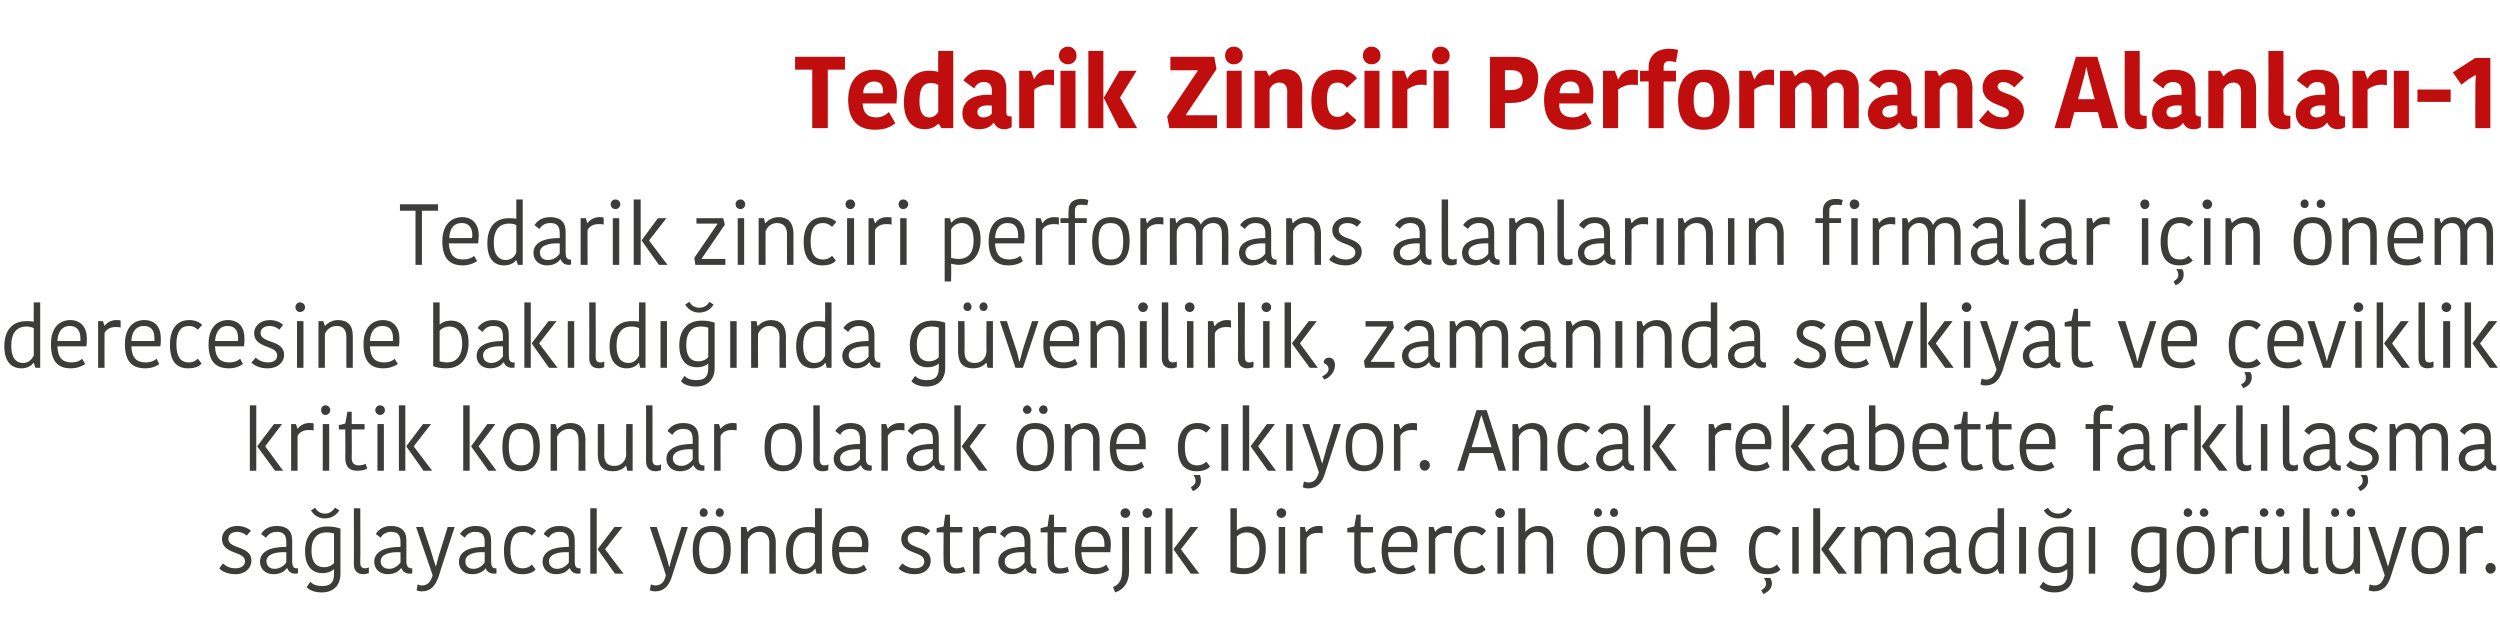
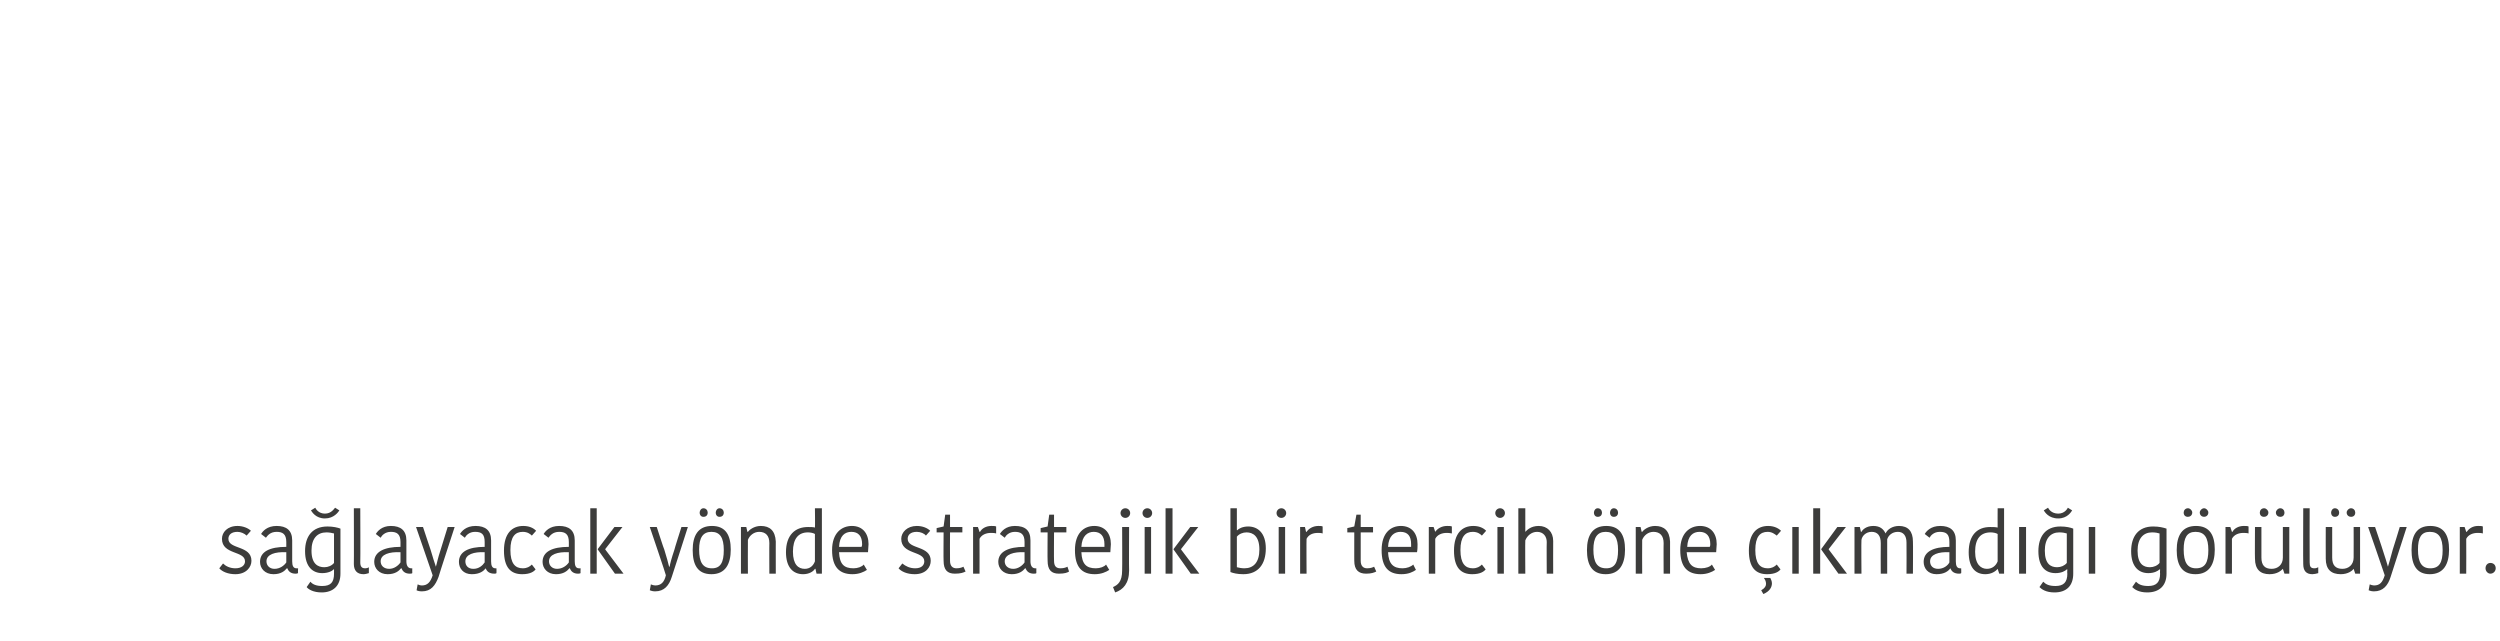
<svg xmlns="http://www.w3.org/2000/svg" version="1.1" width="466.3px" height="119.6px" viewBox="0 -4 466.3 119.6" style="top:-4px">
  <desc>Tedarik Zinciri Performans Alanlar 1 Tedarik zinciri performans alanlar n n firmalar i in nem derecesine bak ld n...</desc>
  <defs />
  <g id="Polygon30225">
    <path d="M 41.4 96.5 C 41.4 95.3 42.4 94.1 44.3 94.1 C 45.3 94.1 46.3 94.5 46.8 95 C 46.8 95 46 95.9 46 95.9 C 45.6 95.5 44.9 95.2 44.3 95.2 C 43.1 95.2 42.6 95.8 42.6 96.5 C 42.6 98.5 46.9 97.7 46.9 100.6 C 46.9 101.8 45.9 103.1 43.9 103.1 C 42.5 103.1 41.4 102.6 40.9 102 C 40.9 102 41.6 101.1 41.6 101.1 C 42.1 101.6 42.9 102 43.9 102 C 45.1 102 45.7 101.4 45.7 100.7 C 45.7 98.7 41.4 99.5 41.4 96.5 Z M 53.4 99 C 51.3 98.9 49.7 99.4 49.7 100.7 C 49.7 101.5 50.3 102.1 51.2 102.1 C 52.2 102.1 53 101.5 53.4 100.9 C 53.4 100.9 53.4 99 53.4 99 Z M 54.5 96.8 C 54.5 96.8 54.5 100.7 54.5 100.7 C 54.5 101.5 54.7 102 55.3 102 C 55.33 102.02 55.6 102 55.6 102 C 55.6 102 55.55 102.93 55.6 102.9 C 55.4 103 55.3 103 55.1 103 C 54.3 103 53.8 102.6 53.6 102 C 53.6 102 53.5 102 53.5 102 C 53.1 102.5 52.4 103.1 51 103.1 C 49.4 103.1 48.5 102 48.5 100.8 C 48.5 98.9 50.3 98 53.4 98 C 53.4 98 53.4 97.1 53.4 97.1 C 53.4 95.6 52.7 95.2 51.6 95.2 C 50.4 95.2 49.9 95.9 49.6 96.3 C 49.6 96.3 48.7 95.6 48.7 95.6 C 49 95.1 49.8 94.1 51.6 94.1 C 53.4 94.1 54.5 94.9 54.5 96.8 Z M 63.5 103 C 63.5 105.3 62.1 106.5 60 106.5 C 58.4 106.5 57.5 105.9 57.2 105.5 C 57.2 105.5 57.9 104.5 57.9 104.5 C 58.3 105 59 105.3 60.1 105.3 C 61.7 105.3 62.3 104.6 62.3 103 C 62.3 103.03 62.3 102.2 62.3 102.2 C 62.3 102.2 62.23 102.23 62.2 102.2 C 62 102.5 61.2 102.9 60.1 102.9 C 58.4 102.9 56.9 101.8 56.9 98.8 C 56.9 96.1 58.2 94.2 61.1 94.2 C 62.1 94.2 63 94.4 63.5 94.6 C 63.5 94.6 63.5 103 63.5 103 Z M 60.9 95.3 C 59.2 95.3 58.1 96.4 58.1 98.7 C 58.1 101.2 59.3 101.8 60.5 101.8 C 61.2 101.8 61.9 101.5 62.3 101 C 62.3 101 62.3 95.5 62.3 95.5 C 61.9 95.4 61.4 95.3 60.9 95.3 Z M 63.3 91.2 C 63.3 91.2 62.5 90.7 62.5 90.7 C 62.3 90.9 61.8 91.8 60.6 91.8 C 59.4 91.8 58.9 90.9 58.8 90.7 C 58.8 90.7 58 91.2 58 91.2 C 58.2 91.5 58.9 92.7 60.6 92.7 C 62.3 92.7 63.1 91.5 63.3 91.2 Z M 67.2 90.8 C 67.2 90.8 67.24 100.9 67.2 100.9 C 67.2 101.7 67.5 102 68.1 102 C 68.4 102 68.7 101.9 68.8 101.8 C 68.8 101.8 68.8 102.9 68.8 102.9 C 68.5 103 68.1 103.1 67.8 103.1 C 66.6 103.1 66 102.4 66 101.2 C 66.03 101.23 66 90.8 66 90.8 L 67.2 90.8 Z M 74.7 99 C 72.6 98.9 71 99.4 71 100.7 C 71 101.5 71.6 102.1 72.6 102.1 C 73.5 102.1 74.3 101.5 74.7 100.9 C 74.7 100.9 74.7 99 74.7 99 Z M 75.8 96.8 C 75.8 96.8 75.8 100.7 75.8 100.7 C 75.8 101.5 76.1 102 76.7 102 C 76.66 102.02 76.9 102 76.9 102 C 76.9 102 76.88 102.93 76.9 102.9 C 76.8 103 76.6 103 76.4 103 C 75.6 103 75.1 102.6 74.9 102 C 74.9 102 74.8 102 74.8 102 C 74.4 102.5 73.7 103.1 72.3 103.1 C 70.7 103.1 69.8 102 69.8 100.8 C 69.8 98.9 71.7 98 74.7 98 C 74.7 98 74.7 97.1 74.7 97.1 C 74.7 95.6 74 95.2 72.9 95.2 C 71.8 95.2 71.2 95.9 71 96.3 C 71 96.3 70.1 95.6 70.1 95.6 C 70.4 95.1 71.2 94.1 72.9 94.1 C 74.7 94.1 75.8 94.9 75.8 96.8 Z M 77.9 105 C 78.1 105.1 78.4 105.2 78.7 105.2 C 79.7 105.2 80.3 104.6 80.7 103.3 C 80.69 103.27 77.6 94.3 77.6 94.3 L 78.9 94.3 C 78.9 94.3 80.3 98.53 80.3 98.5 C 80.8 100.1 81 100.9 81.3 101.7 C 81.3 101.7 81.3 101.7 81.3 101.7 C 81.5 101.1 81.6 100.3 82.2 98.5 C 82.19 98.53 83.5 94.3 83.5 94.3 L 84.8 94.3 C 84.8 94.3 81.77 103.57 81.8 103.6 C 81.2 105.2 80.4 106.3 78.7 106.3 C 78.2 106.3 77.9 106.2 77.7 106.1 C 77.7 106.1 77.9 105 77.9 105 Z M 90.4 99 C 88.4 98.9 86.8 99.4 86.8 100.7 C 86.8 101.5 87.3 102.1 88.3 102.1 C 89.3 102.1 90 101.5 90.4 100.9 C 90.4 100.9 90.4 99 90.4 99 Z M 91.6 96.8 C 91.6 96.8 91.6 100.7 91.6 100.7 C 91.6 101.5 91.8 102 92.4 102 C 92.4 102.02 92.6 102 92.6 102 C 92.6 102 92.62 102.93 92.6 102.9 C 92.5 103 92.3 103 92.2 103 C 91.3 103 90.8 102.6 90.6 102 C 90.6 102 90.6 102 90.6 102 C 90.2 102.5 89.5 103.1 88 103.1 C 86.4 103.1 85.6 102 85.6 100.8 C 85.6 98.9 87.4 98 90.4 98 C 90.4 98 90.4 97.1 90.4 97.1 C 90.4 95.6 89.8 95.2 88.6 95.2 C 87.5 95.2 86.9 95.9 86.7 96.3 C 86.7 96.3 85.8 95.6 85.8 95.6 C 86.1 95.1 86.9 94.1 88.7 94.1 C 90.5 94.1 91.6 94.9 91.6 96.8 Z M 97.6 94.1 C 99 94.1 99.7 94.7 100 95 C 100 95 99.2 95.9 99.2 95.9 C 98.9 95.6 98.4 95.2 97.5 95.2 C 96.1 95.2 95.2 96.1 95.2 98.6 C 95.2 101.1 96.1 102 97.5 102 C 98.3 102 98.8 101.7 99.2 101.3 C 99.2 101.3 99.9 102.2 99.9 102.2 C 99.6 102.6 98.9 103.1 97.4 103.1 C 95.3 103.1 94 101.9 94 98.7 C 94 95.5 95.5 94.1 97.6 94.1 Z M 106.1 99 C 104 98.9 102.4 99.4 102.4 100.7 C 102.4 101.5 103 102.1 103.9 102.1 C 104.9 102.1 105.7 101.5 106.1 100.9 C 106.1 100.9 106.1 99 106.1 99 Z M 107.2 96.8 C 107.2 96.8 107.2 100.7 107.2 100.7 C 107.2 101.5 107.4 102 108 102 C 108.03 102.02 108.3 102 108.3 102 C 108.3 102 108.25 102.93 108.3 102.9 C 108.1 103 108 103 107.8 103 C 107 103 106.5 102.6 106.3 102 C 106.3 102 106.2 102 106.2 102 C 105.8 102.5 105.1 103.1 103.7 103.1 C 102.1 103.1 101.2 102 101.2 100.8 C 101.2 98.9 103 98 106.1 98 C 106.1 98 106.1 97.1 106.1 97.1 C 106.1 95.6 105.4 95.2 104.3 95.2 C 103.1 95.2 102.6 95.9 102.3 96.3 C 102.3 96.3 101.4 95.6 101.4 95.6 C 101.7 95.1 102.5 94.1 104.3 94.1 C 106.1 94.1 107.2 94.9 107.2 96.8 Z M 111.3 103 L 110.1 103 L 110.1 90.8 L 111.3 90.8 L 111.3 103 Z M 111.5 98.4 L 114.6 94.3 L 116.1 94.3 L 112.9 98.4 L 112.9 98.5 L 116.3 103 L 114.7 103 L 111.5 98.5 L 111.5 98.4 Z M 121.4 105 C 121.6 105.1 122 105.2 122.2 105.2 C 123.3 105.2 123.9 104.6 124.2 103.3 C 124.25 103.27 121.2 94.3 121.2 94.3 L 122.5 94.3 C 122.5 94.3 123.86 98.53 123.9 98.5 C 124.4 100.1 124.6 100.9 124.8 101.7 C 124.8 101.7 124.9 101.7 124.9 101.7 C 125 101.1 125.2 100.3 125.8 98.5 C 125.75 98.53 127.1 94.3 127.1 94.3 L 128.3 94.3 C 128.3 94.3 125.33 103.57 125.3 103.6 C 124.8 105.2 123.9 106.3 122.2 106.3 C 121.8 106.3 121.4 106.2 121.2 106.1 C 121.2 106.1 121.4 105 121.4 105 Z M 132.8 102 C 134.4 102 135 100.9 135 98.6 C 135 96.3 134.3 95.2 132.7 95.2 C 131.1 95.2 130.4 96.3 130.4 98.5 C 130.4 100.9 131.1 102 132.8 102 Z M 129.2 98.6 C 129.2 95.9 130.2 94.1 132.8 94.1 C 135.4 94.1 136.3 95.9 136.3 98.5 C 136.3 101.2 135.3 103.1 132.7 103.1 C 130.1 103.1 129.2 101.3 129.2 98.6 Z M 131.2 90.8 C 131.7 90.8 132 91.2 132 91.6 C 132 92.1 131.7 92.4 131.2 92.4 C 130.8 92.4 130.5 92.1 130.5 91.6 C 130.5 91.2 130.8 90.8 131.2 90.8 Z M 134.2 90.8 C 134.7 90.8 135 91.2 135 91.6 C 135 92.1 134.7 92.4 134.2 92.4 C 133.8 92.4 133.5 92.1 133.5 91.6 C 133.5 91.2 133.8 90.8 134.2 90.8 Z M 144.7 103 L 143.5 103 C 143.5 103 143.47 97.25 143.5 97.3 C 143.5 95.9 142.8 95.2 141.6 95.2 C 140.6 95.2 139.8 95.9 139.5 96.7 C 139.47 96.74 139.5 103 139.5 103 L 138.2 103 L 138.2 94.3 L 139.2 94.3 L 139.4 95.2 C 139.4 95.2 139.49 95.17 139.5 95.2 C 139.7 94.9 140.6 94.1 141.9 94.1 C 143.6 94.1 144.6 95 144.7 97 C 144.69 96.96 144.7 103 144.7 103 Z M 152 90.8 L 153.3 90.8 L 153.3 103 L 152.3 103 L 152.1 102.1 C 152.1 102.1 152.02 102.08 152 102.1 C 151.7 102.6 150.9 103.1 149.8 103.1 C 147.9 103.1 146.6 101.8 146.6 99 C 146.6 95.8 148.3 94.3 150.7 94.3 C 151.2 94.3 151.7 94.3 152 94.4 C 152.05 94.4 152 90.8 152 90.8 Z M 152 100.7 C 152 100.7 152 95.6 152 95.6 C 151.7 95.4 151.1 95.3 150.7 95.3 C 148.9 95.3 147.9 96.5 147.9 98.9 C 147.9 101.3 148.9 102.1 150.1 102.1 C 151.1 102.1 151.7 101.5 152 100.7 Z M 161.7 102.3 C 161.1 102.7 160.2 103.1 159 103.1 C 156.6 103.1 155.2 101.8 155.2 98.6 C 155.2 95.4 157 94.1 158.9 94.1 C 160.9 94.1 162 95.5 162 97.5 C 162 98 161.9 98.5 161.9 99 C 161.9 99 156.5 99 156.5 99 C 156.6 101.2 157.4 102 159.2 102 C 160 102 160.8 101.7 161.1 101.3 C 161.1 101.3 161.7 102.3 161.7 102.3 Z M 156.5 98 C 156.5 98 160.7 98 160.7 98 C 160.8 97.8 160.8 97.6 160.8 97.5 C 160.8 96 160.1 95.2 158.8 95.2 C 157.6 95.2 156.6 95.9 156.5 98 Z M 168.1 96.5 C 168.1 95.3 169.2 94.1 171 94.1 C 172.1 94.1 173 94.5 173.5 95 C 173.5 95 172.7 95.9 172.7 95.9 C 172.4 95.5 171.7 95.2 171 95.2 C 169.8 95.2 169.3 95.8 169.3 96.5 C 169.3 98.5 173.6 97.7 173.6 100.6 C 173.6 101.8 172.7 103.1 170.6 103.1 C 169.2 103.1 168.1 102.6 167.6 102 C 167.6 102 168.3 101.1 168.3 101.1 C 168.9 101.6 169.7 102 170.7 102 C 171.9 102 172.4 101.4 172.4 100.7 C 172.4 98.7 168.1 99.5 168.1 96.5 Z M 176 100.6 C 175.96 100.64 176 95.3 176 95.3 L 174.7 95.3 L 174.7 94.5 L 176 94.2 L 176.3 92 L 177.2 92 L 177.2 94.3 L 179.5 94.3 L 179.5 95.3 L 177.2 95.3 C 177.2 95.3 177.17 100.58 177.2 100.6 C 177.2 101.6 177.7 102 178.4 102 C 179.1 102 179.5 101.8 179.7 101.7 C 179.7 101.7 180.1 102.6 180.1 102.6 C 179.7 102.8 179.2 103 178.1 103 C 176.7 103 176 102.3 176 100.6 Z M 185.8 95.5 C 185.5 95.4 185.1 95.4 184.8 95.4 C 184 95.4 183.1 95.7 182.7 96.5 C 182.72 96.48 182.7 103 182.7 103 L 181.5 103 L 181.5 94.3 L 182.4 94.3 L 182.7 95.2 C 182.7 95.2 182.76 95.22 182.8 95.2 C 183.1 94.6 183.9 94.1 184.9 94.1 C 185.3 94.1 185.6 94.1 185.8 94.2 C 185.8 94.2 185.8 95.5 185.8 95.5 Z M 191.1 99 C 189.1 98.9 187.4 99.4 187.4 100.7 C 187.4 101.5 188 102.1 189 102.1 C 189.9 102.1 190.7 101.5 191.1 100.9 C 191.1 100.9 191.1 99 191.1 99 Z M 192.2 96.8 C 192.2 96.8 192.2 100.7 192.2 100.7 C 192.2 101.5 192.5 102 193.1 102 C 193.07 102.02 193.3 102 193.3 102 C 193.3 102 193.29 102.93 193.3 102.9 C 193.2 103 193 103 192.8 103 C 192 103 191.5 102.6 191.3 102 C 191.3 102 191.2 102 191.2 102 C 190.8 102.5 190.1 103.1 188.7 103.1 C 187.1 103.1 186.2 102 186.2 100.8 C 186.2 98.9 188.1 98 191.1 98 C 191.1 98 191.1 97.1 191.1 97.1 C 191.1 95.6 190.4 95.2 189.3 95.2 C 188.2 95.2 187.6 95.9 187.4 96.3 C 187.4 96.3 186.5 95.6 186.5 95.6 C 186.8 95.1 187.6 94.1 189.3 94.1 C 191.2 94.1 192.2 94.9 192.2 96.8 Z M 195.4 100.6 C 195.36 100.64 195.4 95.3 195.4 95.3 L 194.1 95.3 L 194.1 94.5 L 195.4 94.2 L 195.7 92 L 196.6 92 L 196.6 94.3 L 198.9 94.3 L 198.9 95.3 L 196.6 95.3 C 196.6 95.3 196.56 100.58 196.6 100.6 C 196.6 101.6 197 102 197.8 102 C 198.5 102 198.9 101.8 199.1 101.7 C 199.1 101.7 199.4 102.6 199.4 102.6 C 199.1 102.8 198.6 103 197.5 103 C 196.1 103 195.4 102.3 195.4 100.6 Z M 206.9 102.3 C 206.3 102.7 205.4 103.1 204.2 103.1 C 201.8 103.1 200.5 101.8 200.5 98.6 C 200.5 95.4 202.2 94.1 204.1 94.1 C 206.1 94.1 207.2 95.5 207.2 97.5 C 207.2 98 207.1 98.5 207.1 99 C 207.1 99 201.7 99 201.7 99 C 201.8 101.2 202.6 102 204.4 102 C 205.2 102 206 101.7 206.3 101.3 C 206.3 101.3 206.9 102.3 206.9 102.3 Z M 201.7 98 C 201.7 98 206 98 206 98 C 206 97.8 206 97.6 206 97.5 C 206 96 205.3 95.2 204 95.2 C 202.9 95.2 201.8 95.9 201.7 98 Z M 207.6 105.5 C 208.5 105.1 209.3 104.5 209.3 102.4 C 209.34 102.39 209.3 94.3 209.3 94.3 L 210.6 94.3 C 210.6 94.3 210.56 102.42 210.6 102.4 C 210.6 104.8 209.5 106 208 106.5 C 208 106.5 207.6 105.5 207.6 105.5 Z M 209.9 90.8 C 210.4 90.8 210.8 91.2 210.8 91.7 C 210.8 92.2 210.4 92.6 209.9 92.6 C 209.4 92.6 209 92.2 209 91.7 C 209 91.2 209.4 90.8 209.9 90.8 Z M 213.5 94.3 L 214.7 94.3 L 214.7 103 L 213.5 103 L 213.5 94.3 Z M 214 90.8 C 214.5 90.8 214.9 91.2 214.9 91.7 C 214.9 92.2 214.5 92.6 214 92.6 C 213.5 92.6 213.1 92.2 213.1 91.7 C 213.1 91.2 213.5 90.8 214 90.8 Z M 218.7 103 L 217.4 103 L 217.4 90.8 L 218.7 90.8 L 218.7 103 Z M 218.9 98.4 L 222 94.3 L 223.5 94.3 L 220.3 98.4 L 220.3 98.5 L 223.7 103 L 222.1 103 L 218.9 98.5 L 218.9 98.4 Z M 229.5 90.8 L 230.7 90.8 L 230.7 94.9 C 230.7 94.9 230.78 94.85 230.8 94.9 C 231 94.6 231.8 94.2 232.8 94.2 C 234.6 94.2 236.1 95.4 236.1 98.3 C 236.1 101.2 234.7 103.1 231.9 103.1 C 230.8 103.1 230 102.9 229.5 102.7 C 229.51 102.66 229.5 90.8 229.5 90.8 Z M 234.9 98.5 C 234.9 96 233.7 95.3 232.5 95.3 C 231.8 95.3 231.1 95.6 230.7 96.1 C 230.7 96.1 230.7 101.8 230.7 101.8 C 231.1 101.9 231.6 102 232.1 102 C 233.8 102 234.9 100.9 234.9 98.5 Z M 238.5 94.3 L 239.7 94.3 L 239.7 103 L 238.5 103 L 238.5 94.3 Z M 239 90.8 C 239.5 90.8 239.9 91.2 239.9 91.7 C 239.9 92.2 239.5 92.6 239 92.6 C 238.5 92.6 238.1 92.2 238.1 91.7 C 238.1 91.2 238.5 90.8 239 90.8 Z M 246.7 95.5 C 246.4 95.4 246.1 95.4 245.8 95.4 C 244.9 95.4 244.1 95.7 243.7 96.5 C 243.66 96.48 243.7 103 243.7 103 L 242.5 103 L 242.5 94.3 L 243.4 94.3 L 243.6 95.2 C 243.6 95.2 243.71 95.22 243.7 95.2 C 244.1 94.6 244.9 94.1 245.9 94.1 C 246.3 94.1 246.5 94.1 246.7 94.2 C 246.7 94.2 246.7 95.5 246.7 95.5 Z M 252.6 100.6 C 252.59 100.64 252.6 95.3 252.6 95.3 L 251.3 95.3 L 251.3 94.5 L 252.6 94.2 L 253 92 L 253.8 92 L 253.8 94.3 L 256.1 94.3 L 256.1 95.3 L 253.8 95.3 C 253.8 95.3 253.79 100.58 253.8 100.6 C 253.8 101.6 254.3 102 255 102 C 255.7 102 256.1 101.8 256.3 101.7 C 256.3 101.7 256.7 102.6 256.7 102.6 C 256.3 102.8 255.8 103 254.8 103 C 253.4 103 252.6 102.3 252.6 100.6 Z M 264.1 102.3 C 263.5 102.7 262.7 103.1 261.4 103.1 C 259 103.1 257.7 101.8 257.7 98.6 C 257.7 95.4 259.4 94.1 261.3 94.1 C 263.3 94.1 264.4 95.5 264.4 97.5 C 264.4 98 264.4 98.5 264.3 99 C 264.3 99 258.9 99 258.9 99 C 259 101.2 259.9 102 261.6 102 C 262.4 102 263.2 101.7 263.6 101.3 C 263.6 101.3 264.1 102.3 264.1 102.3 Z M 258.9 98 C 258.9 98 263.2 98 263.2 98 C 263.2 97.8 263.2 97.6 263.2 97.5 C 263.2 96 262.6 95.2 261.2 95.2 C 260.1 95.2 259 95.9 258.9 98 Z M 270.8 95.5 C 270.4 95.4 270.1 95.4 269.8 95.4 C 269 95.4 268.1 95.7 267.7 96.5 C 267.7 96.48 267.7 103 267.7 103 L 266.5 103 L 266.5 94.3 L 267.4 94.3 L 267.7 95.2 C 267.7 95.2 267.75 95.22 267.7 95.2 C 268.1 94.6 268.9 94.1 269.9 94.1 C 270.3 94.1 270.6 94.1 270.8 94.2 C 270.8 94.2 270.8 95.5 270.8 95.5 Z M 274.8 94.1 C 276.2 94.1 276.9 94.7 277.2 95 C 277.2 95 276.4 95.9 276.4 95.9 C 276.1 95.6 275.6 95.2 274.7 95.2 C 273.3 95.2 272.4 96.1 272.4 98.6 C 272.4 101.1 273.3 102 274.7 102 C 275.5 102 276 101.7 276.4 101.3 C 276.4 101.3 277.1 102.2 277.1 102.2 C 276.8 102.6 276.1 103.1 274.6 103.1 C 272.5 103.1 271.2 101.9 271.2 98.7 C 271.2 95.5 272.7 94.1 274.8 94.1 Z M 279.3 94.3 L 280.5 94.3 L 280.5 103 L 279.3 103 L 279.3 94.3 Z M 279.8 90.8 C 280.3 90.8 280.7 91.2 280.7 91.7 C 280.7 92.2 280.3 92.6 279.8 92.6 C 279.3 92.6 278.9 92.2 278.9 91.7 C 278.9 91.2 279.3 90.8 279.8 90.8 Z M 289.7 96.9 C 289.68 96.95 289.7 103 289.7 103 L 288.5 103 C 288.5 103 288.46 97.14 288.5 97.1 C 288.5 96.1 287.9 95.2 286.7 95.2 C 285.6 95.2 284.8 96 284.5 96.8 C 284.46 96.75 284.5 103 284.5 103 L 283.2 103 L 283.2 90.8 L 284.5 90.8 L 284.5 95.2 C 284.5 95.2 284.53 95.22 284.5 95.2 C 284.8 94.9 285.5 94.1 287 94.1 C 288.6 94.1 289.7 95.2 289.7 96.9 Z M 299.6 102 C 301.2 102 301.8 100.9 301.8 98.6 C 301.8 96.3 301.1 95.2 299.5 95.2 C 297.9 95.2 297.2 96.3 297.2 98.5 C 297.2 100.9 297.9 102 299.6 102 Z M 296 98.6 C 296 95.9 297 94.1 299.6 94.1 C 302.2 94.1 303.1 95.9 303.1 98.5 C 303.1 101.2 302.1 103.1 299.5 103.1 C 296.9 103.1 296 101.3 296 98.6 Z M 298 90.8 C 298.5 90.8 298.8 91.2 298.8 91.6 C 298.8 92.1 298.5 92.4 298 92.4 C 297.6 92.4 297.3 92.1 297.3 91.6 C 297.3 91.2 297.6 90.8 298 90.8 Z M 301 90.8 C 301.5 90.8 301.8 91.2 301.8 91.6 C 301.8 92.1 301.5 92.4 301 92.4 C 300.6 92.4 300.3 92.1 300.3 91.6 C 300.3 91.2 300.6 90.8 301 90.8 Z M 311.5 103 L 310.3 103 C 310.3 103 310.27 97.25 310.3 97.3 C 310.3 95.9 309.6 95.2 308.4 95.2 C 307.4 95.2 306.6 95.9 306.3 96.7 C 306.27 96.74 306.3 103 306.3 103 L 305.1 103 L 305.1 94.3 L 306 94.3 L 306.2 95.2 C 306.2 95.2 306.29 95.17 306.3 95.2 C 306.5 94.9 307.4 94.1 308.7 94.1 C 310.4 94.1 311.4 95 311.5 97 C 311.5 96.96 311.5 103 311.5 103 Z M 319.9 102.3 C 319.3 102.7 318.4 103.1 317.2 103.1 C 314.8 103.1 313.4 101.8 313.4 98.6 C 313.4 95.4 315.2 94.1 317.1 94.1 C 319.1 94.1 320.2 95.5 320.2 97.5 C 320.2 98 320.1 98.5 320.1 99 C 320.1 99 314.6 99 314.6 99 C 314.8 101.2 315.6 102 317.3 102 C 318.2 102 319 101.7 319.3 101.3 C 319.3 101.3 319.9 102.3 319.9 102.3 Z M 314.7 98 C 314.7 98 318.9 98 318.9 98 C 319 97.8 319 97.6 319 97.5 C 319 96 318.3 95.2 317 95.2 C 315.8 95.2 314.8 95.9 314.7 98 Z M 329.8 94.1 C 331.1 94.1 331.9 94.7 332.2 95 C 332.2 95 331.4 95.9 331.4 95.9 C 331 95.6 330.5 95.2 329.7 95.2 C 328.3 95.2 327.4 96.1 327.4 98.6 C 327.4 101.1 328.3 102 329.7 102 C 330.5 102 331 101.7 331.4 101.3 C 331.4 101.3 332.1 102.2 332.1 102.2 C 331.8 102.6 331.1 103.1 329.6 103.1 C 327.5 103.1 326.2 101.9 326.2 98.7 C 326.2 95.5 327.7 94.1 329.8 94.1 Z M 328.9 106.8 C 328.9 106.8 328.5 106.1 328.5 106.1 C 329.2 105.7 329.4 105.3 329.4 104.9 C 329.4 104.4 329.2 104.1 329 103.8 C 329.04 103.84 329 103.8 329 103.8 C 329 103.8 330.17 103.78 330.2 103.8 C 330.3 104 330.5 104.4 330.5 104.8 C 330.5 105.5 330.1 106.3 328.9 106.8 Z M 334.3 94.3 L 335.5 94.3 L 335.5 103 L 334.3 103 L 334.3 94.3 Z M 339.5 103 L 338.2 103 L 338.2 90.8 L 339.5 90.8 L 339.5 103 Z M 339.7 98.4 L 342.7 94.3 L 344.3 94.3 L 341.1 98.4 L 341.1 98.5 L 344.5 103 L 342.9 103 L 339.7 98.5 L 339.7 98.4 Z M 354.2 94.1 C 355.9 94.1 356.8 95.1 356.8 97 C 356.84 96.96 356.8 103 356.8 103 L 355.6 103 C 355.6 103 355.63 97.22 355.6 97.2 C 355.6 95.9 355 95.2 354 95.2 C 352.9 95.2 352.2 95.9 352 96.6 C 352 96.64 352 103 352 103 L 350.8 103 C 350.8 103 350.77 97.31 350.8 97.3 C 350.8 95.9 350.2 95.2 349.1 95.2 C 348 95.2 347.3 96 347.2 96.7 C 347.15 96.74 347.2 103 347.2 103 L 345.9 103 L 345.9 94.3 L 346.9 94.3 L 347.1 95.2 C 347.1 95.2 347.18 95.19 347.2 95.2 C 347.4 94.8 348.1 94.1 349.4 94.1 C 350.7 94.1 351.3 94.7 351.7 95.5 C 351.7 95.5 351.7 95.5 351.7 95.5 C 352 94.8 352.9 94.1 354.2 94.1 Z M 363.6 99 C 361.6 98.9 360 99.4 360 100.7 C 360 101.5 360.5 102.1 361.5 102.1 C 362.5 102.1 363.3 101.5 363.6 100.9 C 363.6 100.9 363.6 99 363.6 99 Z M 364.8 96.8 C 364.8 96.8 364.8 100.7 364.8 100.7 C 364.8 101.5 365 102 365.6 102 C 365.61 102.02 365.8 102 365.8 102 C 365.8 102 365.83 102.93 365.8 102.9 C 365.7 103 365.5 103 365.4 103 C 364.5 103 364 102.6 363.8 102 C 363.8 102 363.8 102 363.8 102 C 363.4 102.5 362.7 103.1 361.2 103.1 C 359.6 103.1 358.8 102 358.8 100.8 C 358.8 98.9 360.6 98 363.6 98 C 363.6 98 363.6 97.1 363.6 97.1 C 363.6 95.6 363 95.2 361.8 95.2 C 360.7 95.2 360.1 95.9 359.9 96.3 C 359.9 96.3 359 95.6 359 95.6 C 359.3 95.1 360.1 94.1 361.9 94.1 C 363.7 94.1 364.8 94.9 364.8 96.8 Z M 372.6 90.8 L 373.8 90.8 L 373.8 103 L 372.9 103 L 372.6 102.1 C 372.6 102.1 372.55 102.08 372.6 102.1 C 372.2 102.6 371.4 103.1 370.3 103.1 C 368.4 103.1 367.2 101.8 367.2 99 C 367.2 95.8 368.8 94.3 371.2 94.3 C 371.7 94.3 372.2 94.3 372.6 94.4 C 372.58 94.4 372.6 90.8 372.6 90.8 Z M 372.6 100.7 C 372.6 100.7 372.6 95.6 372.6 95.6 C 372.3 95.4 371.7 95.3 371.3 95.3 C 369.4 95.3 368.4 96.5 368.4 98.9 C 368.4 101.3 369.5 102.1 370.6 102.1 C 371.6 102.1 372.3 101.5 372.6 100.7 Z M 376.6 94.3 L 377.9 94.3 L 377.9 103 L 376.6 103 L 376.6 94.3 Z M 386.7 103 C 386.7 105.3 385.4 106.5 383.2 106.5 C 381.6 106.5 380.8 105.9 380.4 105.5 C 380.4 105.5 381.1 104.5 381.1 104.5 C 381.6 105 382.2 105.3 383.4 105.3 C 384.9 105.3 385.6 104.6 385.6 103 C 385.55 103.03 385.6 102.2 385.6 102.2 C 385.6 102.2 385.49 102.23 385.5 102.2 C 385.2 102.5 384.5 102.9 383.4 102.9 C 381.6 102.9 380.2 101.8 380.2 98.8 C 380.2 96.1 381.5 94.2 384.3 94.2 C 385.4 94.2 386.2 94.4 386.7 94.6 C 386.7 94.6 386.7 103 386.7 103 Z M 384.1 95.3 C 382.5 95.3 381.4 96.4 381.4 98.7 C 381.4 101.2 382.5 101.8 383.7 101.8 C 384.4 101.8 385.1 101.5 385.5 101 C 385.5 101 385.5 95.5 385.5 95.5 C 385.2 95.4 384.7 95.3 384.1 95.3 Z M 386.5 91.2 C 386.5 91.2 385.7 90.7 385.7 90.7 C 385.6 90.9 385.1 91.8 383.9 91.8 C 382.6 91.8 382.1 90.9 382 90.7 C 382 90.7 381.2 91.2 381.2 91.2 C 381.4 91.5 382.1 92.7 383.9 92.7 C 385.6 92.7 386.3 91.5 386.5 91.2 Z M 389.6 94.3 L 390.8 94.3 L 390.8 103 L 389.6 103 L 389.6 94.3 Z M 404.1 103 C 404.1 105.3 402.7 106.5 400.5 106.5 C 398.9 106.5 398.1 105.9 397.7 105.5 C 397.7 105.5 398.4 104.5 398.4 104.5 C 398.9 105 399.5 105.3 400.7 105.3 C 402.2 105.3 402.9 104.6 402.9 103 C 402.86 103.03 402.9 102.2 402.9 102.2 C 402.9 102.2 402.8 102.23 402.8 102.2 C 402.5 102.5 401.8 102.9 400.7 102.9 C 399 102.9 397.5 101.8 397.5 98.8 C 397.5 96.1 398.8 94.2 401.6 94.2 C 402.7 94.2 403.5 94.4 404.1 94.6 C 404.1 94.6 404.1 103 404.1 103 Z M 401.4 95.3 C 399.8 95.3 398.7 96.4 398.7 98.7 C 398.7 101.2 399.8 101.8 401 101.8 C 401.7 101.8 402.4 101.5 402.8 101 C 402.8 101 402.8 95.5 402.8 95.5 C 402.5 95.4 402 95.3 401.4 95.3 Z M 409.6 102 C 411.3 102 411.9 100.9 411.9 98.6 C 411.9 96.3 411.2 95.2 409.5 95.2 C 407.9 95.2 407.3 96.3 407.3 98.5 C 407.3 100.9 408 102 409.6 102 Z M 406 98.6 C 406 95.9 407 94.1 409.6 94.1 C 412.2 94.1 413.1 95.9 413.1 98.5 C 413.1 101.2 412.1 103.1 409.5 103.1 C 406.9 103.1 406 101.3 406 98.6 Z M 408.1 90.8 C 408.5 90.8 408.9 91.2 408.9 91.6 C 408.9 92.1 408.5 92.4 408.1 92.4 C 407.6 92.4 407.3 92.1 407.3 91.6 C 407.3 91.2 407.6 90.8 408.1 90.8 Z M 411.1 90.8 C 411.5 90.8 411.9 91.2 411.9 91.6 C 411.9 92.1 411.5 92.4 411.1 92.4 C 410.7 92.4 410.3 92.1 410.3 91.6 C 410.3 91.2 410.7 90.8 411.1 90.8 Z M 419.4 95.5 C 419.1 95.4 418.7 95.4 418.4 95.4 C 417.6 95.4 416.7 95.7 416.3 96.5 C 416.31 96.48 416.3 103 416.3 103 L 415.1 103 L 415.1 94.3 L 416 94.3 L 416.3 95.2 C 416.3 95.2 416.36 95.22 416.4 95.2 C 416.7 94.6 417.5 94.1 418.5 94.1 C 418.9 94.1 419.2 94.1 419.4 94.2 C 419.4 94.2 419.4 95.5 419.4 95.5 Z M 420.6 94.3 L 421.8 94.3 C 421.8 94.3 421.79 99.95 421.8 100 C 421.8 101.4 422.4 102.1 423.7 102.1 C 424.9 102.1 425.8 101.3 425.8 100 C 425.8 99.97 425.8 94.3 425.8 94.3 L 427 94.3 L 427 103 L 426.1 103 L 425.8 102.1 C 425.8 102.1 425.77 102.05 425.8 102.1 C 425.5 102.4 424.8 103.1 423.3 103.1 C 421.6 103.1 420.6 102.2 420.6 100.2 C 420.56 100.21 420.6 94.3 420.6 94.3 Z M 422.3 90.8 C 422.7 90.8 423.1 91.2 423.1 91.6 C 423.1 92.1 422.7 92.4 422.3 92.4 C 421.8 92.4 421.5 92.1 421.5 91.6 C 421.5 91.2 421.8 90.8 422.3 90.8 Z M 425.3 90.8 C 425.8 90.8 426.1 91.2 426.1 91.6 C 426.1 92.1 425.8 92.4 425.3 92.4 C 424.9 92.4 424.5 92.1 424.5 91.6 C 424.5 91.2 424.9 90.8 425.3 90.8 Z M 430.8 90.8 C 430.8 90.8 430.77 100.9 430.8 100.9 C 430.8 101.7 431 102 431.7 102 C 432 102 432.2 101.9 432.4 101.8 C 432.4 101.8 432.4 102.9 432.4 102.9 C 432.1 103 431.6 103.1 431.3 103.1 C 430.1 103.1 429.6 102.4 429.6 101.2 C 429.56 101.23 429.6 90.8 429.6 90.8 L 430.8 90.8 Z M 433.8 94.3 L 435 94.3 C 435 94.3 435 99.95 435 100 C 435 101.4 435.6 102.1 436.9 102.1 C 438.1 102.1 439 101.3 439 100 C 439.02 99.97 439 94.3 439 94.3 L 440.2 94.3 L 440.2 103 L 439.3 103 L 439 102.1 C 439 102.1 438.99 102.05 439 102.1 C 438.8 102.4 438 103.1 436.6 103.1 C 434.8 103.1 433.8 102.2 433.8 100.2 C 433.78 100.21 433.8 94.3 433.8 94.3 Z M 435.5 90.8 C 436 90.8 436.3 91.2 436.3 91.6 C 436.3 92.1 436 92.4 435.5 92.4 C 435.1 92.4 434.8 92.1 434.8 91.6 C 434.8 91.2 435.1 90.8 435.5 90.8 Z M 438.5 90.8 C 439 90.8 439.3 91.2 439.3 91.6 C 439.3 92.1 439 92.4 438.5 92.4 C 438.1 92.4 437.7 92.1 437.7 91.6 C 437.7 91.2 438.1 90.8 438.5 90.8 Z M 442 105 C 442.2 105.1 442.6 105.2 442.8 105.2 C 443.9 105.2 444.4 104.6 444.8 103.3 C 444.82 103.27 441.7 94.3 441.7 94.3 L 443 94.3 C 443 94.3 444.43 98.53 444.4 98.5 C 444.9 100.1 445.2 100.9 445.4 101.7 C 445.4 101.7 445.4 101.7 445.4 101.7 C 445.6 101.1 445.8 100.3 446.3 98.5 C 446.32 98.53 447.6 94.3 447.6 94.3 L 448.9 94.3 C 448.9 94.3 445.9 103.57 445.9 103.6 C 445.4 105.2 444.5 106.3 442.8 106.3 C 442.4 106.3 442 106.2 441.8 106.1 C 441.8 106.1 442 105 442 105 Z M 453.3 102 C 455 102 455.6 100.9 455.6 98.6 C 455.6 96.3 454.9 95.2 453.2 95.2 C 451.6 95.2 451 96.3 451 98.5 C 451 100.9 451.7 102 453.3 102 Z M 449.8 98.6 C 449.8 95.9 450.7 94.1 453.3 94.1 C 455.9 94.1 456.8 95.9 456.8 98.5 C 456.8 101.2 455.8 103.1 453.2 103.1 C 450.7 103.1 449.8 101.3 449.8 98.6 Z M 463.1 95.5 C 462.8 95.4 462.4 95.4 462.1 95.4 C 461.3 95.4 460.4 95.7 460 96.5 C 460.03 96.48 460 103 460 103 L 458.8 103 L 458.8 94.3 L 459.7 94.3 L 460 95.2 C 460 95.2 460.08 95.22 460.1 95.2 C 460.5 94.6 461.2 94.1 462.2 94.1 C 462.6 94.1 462.9 94.1 463.1 94.2 C 463.1 94.2 463.1 95.5 463.1 95.5 Z M 464.5 101 C 465.1 101 465.5 101.4 465.5 102 C 465.5 102.5 465.1 103 464.5 103 C 464 103 463.6 102.5 463.6 102 C 463.6 101.4 464 101 464.5 101 Z " stroke="none" fill="#3c3c3b" />
  </g>
  <g id="Polygon30224">
-     <path d="M 47.8 83.8 L 46.6 83.8 L 46.6 71.6 L 47.8 71.6 L 47.8 83.8 Z M 48 79.2 L 51.1 75.1 L 52.6 75.1 L 49.5 79.2 L 49.5 79.3 L 52.8 83.8 L 51.3 83.8 L 48 79.3 L 48 79.2 Z M 58.5 76.3 C 58.2 76.2 57.9 76.2 57.6 76.2 C 56.8 76.2 55.9 76.5 55.5 77.3 C 55.49 77.28 55.5 83.8 55.5 83.8 L 54.3 83.8 L 54.3 75.1 L 55.2 75.1 L 55.5 76 C 55.5 76 55.54 76.02 55.5 76 C 55.9 75.4 56.7 74.9 57.7 74.9 C 58.1 74.9 58.4 74.9 58.5 75 C 58.5 75 58.5 76.3 58.5 76.3 Z M 60.2 75.1 L 61.4 75.1 L 61.4 83.8 L 60.2 83.8 L 60.2 75.1 Z M 60.7 71.6 C 61.2 71.6 61.6 72 61.6 72.5 C 61.6 73 61.2 73.4 60.7 73.4 C 60.2 73.4 59.9 73 59.9 72.5 C 59.9 72 60.2 71.6 60.7 71.6 Z M 64.4 81.4 C 64.43 81.44 64.4 76.1 64.4 76.1 L 63.2 76.1 L 63.2 75.3 L 64.4 75 L 64.8 72.8 L 65.6 72.8 L 65.6 75.1 L 68 75.1 L 68 76.1 L 65.6 76.1 C 65.6 76.1 65.64 81.38 65.6 81.4 C 65.6 82.4 66.1 82.8 66.9 82.8 C 67.6 82.8 68 82.6 68.2 82.5 C 68.2 82.5 68.5 83.4 68.5 83.4 C 68.2 83.6 67.6 83.8 66.6 83.8 C 65.2 83.8 64.4 83.1 64.4 81.4 Z M 70.4 75.1 L 71.6 75.1 L 71.6 83.8 L 70.4 83.8 L 70.4 75.1 Z M 70.9 71.6 C 71.4 71.6 71.8 72 71.8 72.5 C 71.8 73 71.4 73.4 70.9 73.4 C 70.4 73.4 70 73 70 72.5 C 70 72 70.4 71.6 70.9 71.6 Z M 75.6 83.8 L 74.4 83.8 L 74.4 71.6 L 75.6 71.6 L 75.6 83.8 Z M 75.8 79.2 L 78.9 75.1 L 80.4 75.1 L 77.2 79.2 L 77.2 79.3 L 80.6 83.8 L 79 83.8 L 75.8 79.3 L 75.8 79.2 Z M 87.6 83.8 L 86.4 83.8 L 86.4 71.6 L 87.6 71.6 L 87.6 83.8 Z M 87.9 79.2 L 90.9 75.1 L 92.4 75.1 L 89.3 79.2 L 89.3 79.3 L 92.6 83.8 L 91.1 83.8 L 87.9 79.3 L 87.9 79.2 Z M 97.2 82.8 C 98.9 82.8 99.5 81.7 99.5 79.4 C 99.5 77.1 98.8 76 97.1 76 C 95.5 76 94.9 77.1 94.9 79.3 C 94.9 81.7 95.6 82.8 97.2 82.8 Z M 93.7 79.4 C 93.7 76.7 94.6 74.9 97.2 74.9 C 99.8 74.9 100.7 76.7 100.7 79.3 C 100.7 82 99.7 83.9 97.1 83.9 C 94.5 83.9 93.7 82.1 93.7 79.4 Z M 109.2 83.8 L 107.9 83.8 C 107.9 83.8 107.94 78.05 107.9 78.1 C 107.9 76.7 107.3 76 106.1 76 C 105.1 76 104.2 76.7 103.9 77.5 C 103.94 77.54 103.9 83.8 103.9 83.8 L 102.7 83.8 L 102.7 75.1 L 103.6 75.1 L 103.9 76 C 103.9 76 103.96 75.97 104 76 C 104.2 75.7 105.1 74.9 106.4 74.9 C 108.1 74.9 109.1 75.8 109.2 77.8 C 109.16 77.76 109.2 83.8 109.2 83.8 Z M 111.5 75.1 L 112.7 75.1 C 112.7 75.1 112.74 80.75 112.7 80.8 C 112.7 82.2 113.3 82.9 114.6 82.9 C 115.8 82.9 116.7 82.1 116.8 80.8 C 116.75 80.77 116.8 75.1 116.8 75.1 L 118 75.1 L 118 83.8 L 117 83.8 L 116.8 82.9 C 116.8 82.9 116.72 82.85 116.7 82.9 C 116.5 83.2 115.7 83.9 114.3 83.9 C 112.5 83.9 111.6 83 111.5 81 C 111.51 81.01 111.5 75.1 111.5 75.1 Z M 121.7 71.6 C 121.7 71.6 121.72 81.7 121.7 81.7 C 121.7 82.5 122 82.8 122.6 82.8 C 122.9 82.8 123.2 82.7 123.3 82.6 C 123.3 82.6 123.3 83.7 123.3 83.7 C 123 83.8 122.6 83.9 122.3 83.9 C 121.1 83.9 120.5 83.2 120.5 82 C 120.51 82.03 120.5 71.6 120.5 71.6 L 121.7 71.6 Z M 129.2 79.8 C 127.1 79.7 125.5 80.2 125.5 81.5 C 125.5 82.3 126.1 82.9 127.1 82.9 C 128 82.9 128.8 82.3 129.2 81.7 C 129.2 81.7 129.2 79.8 129.2 79.8 Z M 130.3 77.6 C 130.3 77.6 130.3 81.5 130.3 81.5 C 130.3 82.3 130.5 82.8 131.1 82.8 C 131.15 82.82 131.4 82.8 131.4 82.8 C 131.4 82.8 131.37 83.73 131.4 83.7 C 131.3 83.8 131.1 83.8 130.9 83.8 C 130.1 83.8 129.6 83.4 129.4 82.8 C 129.4 82.8 129.3 82.8 129.3 82.8 C 128.9 83.3 128.2 83.9 126.8 83.9 C 125.2 83.9 124.3 82.8 124.3 81.6 C 124.3 79.7 126.2 78.8 129.2 78.8 C 129.2 78.8 129.2 77.9 129.2 77.9 C 129.2 76.4 128.5 76 127.4 76 C 126.2 76 125.7 76.7 125.4 77.1 C 125.4 77.1 124.5 76.4 124.5 76.4 C 124.8 75.9 125.6 74.9 127.4 74.9 C 129.2 74.9 130.3 75.7 130.3 77.6 Z M 137.4 76.3 C 137.1 76.2 136.8 76.2 136.5 76.2 C 135.6 76.2 134.8 76.5 134.4 77.3 C 134.38 77.28 134.4 83.8 134.4 83.8 L 133.2 83.8 L 133.2 75.1 L 134.1 75.1 L 134.4 76 C 134.4 76 134.42 76.02 134.4 76 C 134.8 75.4 135.6 74.9 136.6 74.9 C 137 74.9 137.2 74.9 137.4 75 C 137.4 75 137.4 76.3 137.4 76.3 Z M 146.2 82.8 C 147.8 82.8 148.4 81.7 148.4 79.4 C 148.4 77.1 147.7 76 146.1 76 C 144.4 76 143.8 77.1 143.8 79.3 C 143.8 81.7 144.5 82.8 146.2 82.8 Z M 142.6 79.4 C 142.6 76.7 143.6 74.9 146.2 74.9 C 148.8 74.9 149.6 76.7 149.6 79.3 C 149.6 82 148.6 83.9 146.1 83.9 C 143.5 83.9 142.6 82.1 142.6 79.4 Z M 152.9 71.6 C 152.9 71.6 152.94 81.7 152.9 81.7 C 152.9 82.5 153.2 82.8 153.8 82.8 C 154.1 82.8 154.4 82.7 154.5 82.6 C 154.5 82.6 154.5 83.7 154.5 83.7 C 154.2 83.8 153.8 83.9 153.5 83.9 C 152.3 83.9 151.7 83.2 151.7 82 C 151.73 82.03 151.7 71.6 151.7 71.6 L 152.9 71.6 Z M 160.4 79.8 C 158.4 79.7 156.7 80.2 156.7 81.5 C 156.7 82.3 157.3 82.9 158.3 82.9 C 159.2 82.9 160 82.3 160.4 81.7 C 160.4 81.7 160.4 79.8 160.4 79.8 Z M 161.5 77.6 C 161.5 77.6 161.5 81.5 161.5 81.5 C 161.5 82.3 161.8 82.8 162.4 82.8 C 162.36 82.82 162.6 82.8 162.6 82.8 C 162.6 82.8 162.58 83.73 162.6 83.7 C 162.5 83.8 162.3 83.8 162.1 83.8 C 161.3 83.8 160.8 83.4 160.6 82.8 C 160.6 82.8 160.5 82.8 160.5 82.8 C 160.1 83.3 159.4 83.9 158 83.9 C 156.4 83.9 155.5 82.8 155.5 81.6 C 155.5 79.7 157.4 78.8 160.4 78.8 C 160.4 78.8 160.4 77.9 160.4 77.9 C 160.4 76.4 159.7 76 158.6 76 C 157.5 76 156.9 76.7 156.7 77.1 C 156.7 77.1 155.8 76.4 155.8 76.4 C 156.1 75.9 156.9 74.9 158.6 74.9 C 160.5 74.9 161.5 75.7 161.5 77.6 Z M 168.7 76.3 C 168.3 76.2 168 76.2 167.7 76.2 C 166.9 76.2 166 76.5 165.6 77.3 C 165.59 77.28 165.6 83.8 165.6 83.8 L 164.4 83.8 L 164.4 75.1 L 165.3 75.1 L 165.6 76 C 165.6 76 165.64 76.02 165.6 76 C 166 75.4 166.8 74.9 167.8 74.9 C 168.2 74.9 168.5 74.9 168.7 75 C 168.7 75 168.7 76.3 168.7 76.3 Z M 174 79.8 C 171.9 79.7 170.3 80.2 170.3 81.5 C 170.3 82.3 170.9 82.9 171.9 82.9 C 172.8 82.9 173.6 82.3 174 81.7 C 174 81.7 174 79.8 174 79.8 Z M 175.1 77.6 C 175.1 77.6 175.1 81.5 175.1 81.5 C 175.1 82.3 175.3 82.8 175.9 82.8 C 175.94 82.82 176.2 82.8 176.2 82.8 C 176.2 82.8 176.16 83.73 176.2 83.7 C 176.1 83.8 175.9 83.8 175.7 83.8 C 174.9 83.8 174.4 83.4 174.2 82.8 C 174.2 82.8 174.1 82.8 174.1 82.8 C 173.7 83.3 173 83.9 171.6 83.9 C 170 83.9 169.1 82.8 169.1 81.6 C 169.1 79.7 171 78.8 174 78.8 C 174 78.8 174 77.9 174 77.9 C 174 76.4 173.3 76 172.2 76 C 171 76 170.5 76.7 170.2 77.1 C 170.2 77.1 169.3 76.4 169.3 76.4 C 169.6 75.9 170.4 74.9 172.2 74.9 C 174 74.9 175.1 75.7 175.1 77.6 Z M 179.2 83.8 L 178 83.8 L 178 71.6 L 179.2 71.6 L 179.2 83.8 Z M 179.4 79.2 L 182.5 75.1 L 184 75.1 L 180.9 79.2 L 180.9 79.3 L 184.2 83.8 L 182.6 83.8 L 179.4 79.3 L 179.4 79.2 Z M 193.1 82.8 C 194.8 82.8 195.4 81.7 195.4 79.4 C 195.4 77.1 194.7 76 193 76 C 191.4 76 190.8 77.1 190.8 79.3 C 190.8 81.7 191.5 82.8 193.1 82.8 Z M 189.6 79.4 C 189.6 76.7 190.6 74.9 193.1 74.9 C 195.7 74.9 196.6 76.7 196.6 79.3 C 196.6 82 195.6 83.9 193 83.9 C 190.5 83.9 189.6 82.1 189.6 79.4 Z M 191.6 71.6 C 192 71.6 192.4 72 192.4 72.4 C 192.4 72.9 192 73.2 191.6 73.2 C 191.2 73.2 190.8 72.9 190.8 72.4 C 190.8 72 191.2 71.6 191.6 71.6 Z M 194.6 71.6 C 195.1 71.6 195.4 72 195.4 72.4 C 195.4 72.9 195.1 73.2 194.6 73.2 C 194.2 73.2 193.8 72.9 193.8 72.4 C 193.8 72 194.2 71.6 194.6 71.6 Z M 205.1 83.8 L 203.9 83.8 C 203.9 83.8 203.85 78.05 203.9 78.1 C 203.9 76.7 203.2 76 202 76 C 201 76 200.2 76.7 199.9 77.5 C 199.85 77.54 199.9 83.8 199.9 83.8 L 198.6 83.8 L 198.6 75.1 L 199.6 75.1 L 199.8 76 C 199.8 76 199.87 75.97 199.9 76 C 200.1 75.7 201 74.9 202.3 74.9 C 204 74.9 205 75.8 205.1 77.8 C 205.08 77.76 205.1 83.8 205.1 83.8 Z M 213.4 83.1 C 212.9 83.5 212 83.9 210.8 83.9 C 208.3 83.9 207 82.6 207 79.4 C 207 76.2 208.7 74.9 210.6 74.9 C 212.7 74.9 213.7 76.3 213.7 78.3 C 213.7 78.8 213.7 79.3 213.7 79.8 C 213.7 79.8 208.2 79.8 208.2 79.8 C 208.3 82 209.2 82.8 210.9 82.8 C 211.8 82.8 212.5 82.5 212.9 82.1 C 212.9 82.1 213.4 83.1 213.4 83.1 Z M 208.2 78.8 C 208.2 78.8 212.5 78.8 212.5 78.8 C 212.5 78.6 212.5 78.4 212.5 78.3 C 212.5 76.8 211.9 76 210.5 76 C 209.4 76 208.4 76.7 208.2 78.8 Z M 223.4 74.9 C 224.7 74.9 225.5 75.5 225.8 75.8 C 225.8 75.8 225 76.7 225 76.7 C 224.6 76.4 224.1 76 223.3 76 C 221.9 76 221 76.9 221 79.4 C 221 81.9 221.9 82.8 223.3 82.8 C 224.1 82.8 224.6 82.5 225 82.1 C 225 82.1 225.7 83 225.7 83 C 225.4 83.4 224.6 83.9 223.2 83.9 C 221.1 83.9 219.7 82.7 219.7 79.5 C 219.7 76.3 221.3 74.9 223.4 74.9 Z M 222.5 87.6 C 222.5 87.6 222.1 86.9 222.1 86.9 C 222.8 86.5 223 86.1 223 85.7 C 223 85.2 222.8 84.9 222.6 84.6 C 222.62 84.64 222.6 84.6 222.6 84.6 C 222.6 84.6 223.75 84.58 223.8 84.6 C 223.9 84.8 224 85.2 224 85.6 C 224 86.3 223.7 87.1 222.5 87.6 Z M 227.8 75.1 L 229.1 75.1 L 229.1 83.8 L 227.8 83.8 L 227.8 75.1 Z M 233 83.8 L 231.8 83.8 L 231.8 71.6 L 233 71.6 L 233 83.8 Z M 233.3 79.2 L 236.3 75.1 L 237.8 75.1 L 234.7 79.2 L 234.7 79.3 L 238 83.8 L 236.5 83.8 L 233.3 79.3 L 233.3 79.2 Z M 239.9 75.1 L 241.1 75.1 L 241.1 83.8 L 239.9 83.8 L 239.9 75.1 Z M 243.2 85.8 C 243.4 85.9 243.8 86 244 86 C 245.1 86 245.6 85.4 246 84.1 C 246.02 84.07 242.9 75.1 242.9 75.1 L 244.2 75.1 C 244.2 75.1 245.62 79.33 245.6 79.3 C 246.1 80.9 246.4 81.7 246.6 82.5 C 246.6 82.5 246.6 82.5 246.6 82.5 C 246.8 81.9 247 81.1 247.5 79.3 C 247.52 79.33 248.8 75.1 248.8 75.1 L 250.1 75.1 C 250.1 75.1 247.1 84.37 247.1 84.4 C 246.6 86 245.7 87.1 244 87.1 C 243.6 87.1 243.2 87 243 86.9 C 243 86.9 243.2 85.8 243.2 85.8 Z M 254.5 82.8 C 256.2 82.8 256.8 81.7 256.8 79.4 C 256.8 77.1 256.1 76 254.4 76 C 252.8 76 252.2 77.1 252.2 79.3 C 252.2 81.7 252.9 82.8 254.5 82.8 Z M 251 79.4 C 251 76.7 251.9 74.9 254.5 74.9 C 257.1 74.9 258 76.7 258 79.3 C 258 82 257 83.9 254.4 83.9 C 251.8 83.9 251 82.1 251 79.4 Z M 264.3 76.3 C 264 76.2 263.6 76.2 263.3 76.2 C 262.5 76.2 261.6 76.5 261.2 77.3 C 261.22 77.28 261.2 83.8 261.2 83.8 L 260 83.8 L 260 75.1 L 260.9 75.1 L 261.2 76 C 261.2 76 261.27 76.02 261.3 76 C 261.6 75.4 262.4 74.9 263.4 74.9 C 263.8 74.9 264.1 74.9 264.3 75 C 264.3 75 264.3 76.3 264.3 76.3 Z M 265.7 81.8 C 266.3 81.8 266.7 82.2 266.7 82.8 C 266.7 83.3 266.3 83.8 265.7 83.8 C 265.2 83.8 264.8 83.3 264.8 82.8 C 264.8 82.2 265.2 81.8 265.7 81.8 Z M 274.5 79.4 L 278.2 79.4 C 278.2 79.4 276.98 75.59 277 75.6 C 276.9 75.3 276.4 73.6 276.3 73.4 C 276.3 73.4 276.3 73.4 276.3 73.4 C 276.2 73.6 275.7 75.3 275.7 75.6 C 275.65 75.55 274.5 79.4 274.5 79.4 Z M 277.3 72.5 L 280.9 83.8 L 279.5 83.8 L 278.5 80.5 L 274.1 80.5 L 273.1 83.8 L 271.8 83.8 L 275.4 72.5 L 277.3 72.5 Z M 288.6 83.8 L 287.3 83.8 C 287.3 83.8 287.35 78.05 287.3 78.1 C 287.3 76.7 286.7 76 285.5 76 C 284.5 76 283.6 76.7 283.3 77.5 C 283.35 77.54 283.3 83.8 283.3 83.8 L 282.1 83.8 L 282.1 75.1 L 283.1 75.1 L 283.3 76 C 283.3 76 283.36 75.97 283.4 76 C 283.6 75.7 284.5 74.9 285.8 74.9 C 287.5 74.9 288.5 75.8 288.6 77.8 C 288.57 77.76 288.6 83.8 288.6 83.8 Z M 294.1 74.9 C 295.5 74.9 296.3 75.5 296.6 75.8 C 296.6 75.8 295.8 76.7 295.8 76.7 C 295.4 76.4 294.9 76 294.1 76 C 292.7 76 291.8 76.9 291.8 79.4 C 291.8 81.9 292.6 82.8 294.1 82.8 C 294.9 82.8 295.4 82.5 295.7 82.1 C 295.7 82.1 296.5 83 296.5 83 C 296.1 83.4 295.4 83.9 294 83.9 C 291.9 83.9 290.5 82.7 290.5 79.5 C 290.5 76.3 292.1 74.9 294.1 74.9 Z M 302.6 79.8 C 300.6 79.7 299 80.2 299 81.5 C 299 82.3 299.5 82.9 300.5 82.9 C 301.5 82.9 302.2 82.3 302.6 81.7 C 302.6 81.7 302.6 79.8 302.6 79.8 Z M 303.7 77.6 C 303.7 77.6 303.7 81.5 303.7 81.5 C 303.7 82.3 304 82.8 304.6 82.8 C 304.58 82.82 304.8 82.8 304.8 82.8 C 304.8 82.8 304.8 83.73 304.8 83.7 C 304.7 83.8 304.5 83.8 304.4 83.8 C 303.5 83.8 303 83.4 302.8 82.8 C 302.8 82.8 302.7 82.8 302.7 82.8 C 302.3 83.3 301.6 83.9 300.2 83.9 C 298.6 83.9 297.7 82.8 297.7 81.6 C 297.7 79.7 299.6 78.8 302.6 78.8 C 302.6 78.8 302.6 77.9 302.6 77.9 C 302.6 76.4 301.9 76 300.8 76 C 299.7 76 299.1 76.7 298.9 77.1 C 298.9 77.1 298 76.4 298 76.4 C 298.3 75.9 299.1 74.9 300.8 74.9 C 302.7 74.9 303.7 75.7 303.7 77.6 Z M 307.8 83.8 L 306.6 83.8 L 306.6 71.6 L 307.8 71.6 L 307.8 83.8 Z M 308.1 79.2 L 311.1 75.1 L 312.6 75.1 L 309.5 79.2 L 309.5 79.3 L 312.8 83.8 L 311.3 83.8 L 308.1 79.3 L 308.1 79.2 Z M 322.9 76.3 C 322.6 76.2 322.3 76.2 322 76.2 C 321.1 76.2 320.3 76.5 319.9 77.3 C 319.87 77.28 319.9 83.8 319.9 83.8 L 318.7 83.8 L 318.7 75.1 L 319.6 75.1 L 319.9 76 C 319.9 76 319.91 76.02 319.9 76 C 320.3 75.4 321.1 74.9 322.1 74.9 C 322.5 74.9 322.7 74.9 322.9 75 C 322.9 75 322.9 76.3 322.9 76.3 Z M 330.1 83.1 C 329.6 83.5 328.7 83.9 327.5 83.9 C 325 83.9 323.7 82.6 323.7 79.4 C 323.7 76.2 325.4 74.9 327.3 74.9 C 329.4 74.9 330.4 76.3 330.4 78.3 C 330.4 78.8 330.4 79.3 330.3 79.8 C 330.3 79.8 324.9 79.8 324.9 79.8 C 325 82 325.9 82.8 327.6 82.8 C 328.5 82.8 329.2 82.5 329.6 82.1 C 329.6 82.1 330.1 83.1 330.1 83.1 Z M 324.9 78.8 C 324.9 78.8 329.2 78.8 329.2 78.8 C 329.2 78.6 329.2 78.4 329.2 78.3 C 329.2 76.8 328.6 76 327.2 76 C 326.1 76 325 76.7 324.9 78.8 Z M 333.7 83.8 L 332.5 83.8 L 332.5 71.6 L 333.7 71.6 L 333.7 83.8 Z M 334 79.2 L 337 75.1 L 338.6 75.1 L 335.4 79.2 L 335.4 79.3 L 338.7 83.8 L 337.2 83.8 L 334 79.3 L 334 79.2 Z M 344.6 79.8 C 342.6 79.7 341 80.2 341 81.5 C 341 82.3 341.5 82.9 342.5 82.9 C 343.5 82.9 344.2 82.3 344.6 81.7 C 344.6 81.7 344.6 79.8 344.6 79.8 Z M 345.8 77.6 C 345.8 77.6 345.8 81.5 345.8 81.5 C 345.8 82.3 346 82.8 346.6 82.8 C 346.59 82.82 346.8 82.8 346.8 82.8 C 346.8 82.8 346.8 83.73 346.8 83.7 C 346.7 83.8 346.5 83.8 346.4 83.8 C 345.5 83.8 345 83.4 344.8 82.8 C 344.8 82.8 344.8 82.8 344.8 82.8 C 344.3 83.3 343.7 83.9 342.2 83.9 C 340.6 83.9 339.7 82.8 339.7 81.6 C 339.7 79.7 341.6 78.8 344.6 78.8 C 344.6 78.8 344.6 77.9 344.6 77.9 C 344.6 76.4 344 76 342.8 76 C 341.7 76 341.1 76.7 340.9 77.1 C 340.9 77.1 340 76.4 340 76.4 C 340.3 75.9 341.1 74.9 342.9 74.9 C 344.7 74.9 345.8 75.7 345.8 77.6 Z M 348.6 71.6 L 349.8 71.6 L 349.8 75.7 C 349.8 75.7 349.88 75.65 349.9 75.7 C 350.1 75.4 350.9 75 351.9 75 C 353.7 75 355.2 76.2 355.2 79.1 C 355.2 82 353.8 83.9 351 83.9 C 349.9 83.9 349.1 83.7 348.6 83.5 C 348.61 83.46 348.6 71.6 348.6 71.6 Z M 354 79.3 C 354 76.8 352.8 76.1 351.6 76.1 C 350.9 76.1 350.2 76.4 349.8 76.9 C 349.8 76.9 349.8 82.6 349.8 82.6 C 350.2 82.7 350.7 82.8 351.2 82.8 C 352.9 82.8 354 81.7 354 79.3 Z M 363.2 83.1 C 362.6 83.5 361.7 83.9 360.5 83.9 C 358 83.9 356.7 82.6 356.7 79.4 C 356.7 76.2 358.5 74.9 360.4 74.9 C 362.4 74.9 363.5 76.3 363.5 78.3 C 363.5 78.8 363.4 79.3 363.4 79.8 C 363.4 79.8 357.9 79.8 357.9 79.8 C 358 82 358.9 82.8 360.6 82.8 C 361.5 82.8 362.2 82.5 362.6 82.1 C 362.6 82.1 363.2 83.1 363.2 83.1 Z M 358 78.8 C 358 78.8 362.2 78.8 362.2 78.8 C 362.2 78.6 362.2 78.4 362.2 78.3 C 362.2 76.8 361.6 76 360.2 76 C 359.1 76 358.1 76.7 358 78.8 Z M 365.8 81.4 C 365.81 81.44 365.8 76.1 365.8 76.1 L 364.5 76.1 L 364.5 75.3 L 365.8 75 L 366.2 72.8 L 367 72.8 L 367 75.1 L 369.4 75.1 L 369.4 76.1 L 367 76.1 C 367 76.1 367.02 81.38 367 81.4 C 367 82.4 367.5 82.8 368.3 82.8 C 368.9 82.8 369.3 82.6 369.6 82.5 C 369.6 82.5 369.9 83.4 369.9 83.4 C 369.6 83.6 369 83.8 368 83.8 C 366.6 83.8 365.8 83.1 365.8 81.4 Z M 371.6 81.4 C 371.63 81.44 371.6 76.1 371.6 76.1 L 370.4 76.1 L 370.4 75.3 L 371.6 75 L 372 72.8 L 372.8 72.8 L 372.8 75.1 L 375.2 75.1 L 375.2 76.1 L 372.8 76.1 C 372.8 76.1 372.83 81.38 372.8 81.4 C 372.8 82.4 373.3 82.8 374.1 82.8 C 374.8 82.8 375.2 82.6 375.4 82.5 C 375.4 82.5 375.7 83.4 375.7 83.4 C 375.4 83.6 374.8 83.8 373.8 83.8 C 372.4 83.8 371.6 83.1 371.6 81.4 Z M 383.2 83.1 C 382.6 83.5 381.7 83.9 380.5 83.9 C 378 83.9 376.7 82.6 376.7 79.4 C 376.7 76.2 378.4 74.9 380.3 74.9 C 382.4 74.9 383.4 76.3 383.4 78.3 C 383.4 78.8 383.4 79.3 383.4 79.8 C 383.4 79.8 377.9 79.8 377.9 79.8 C 378 82 378.9 82.8 380.6 82.8 C 381.5 82.8 382.2 82.5 382.6 82.1 C 382.6 82.1 383.2 83.1 383.2 83.1 Z M 377.9 78.8 C 377.9 78.8 382.2 78.8 382.2 78.8 C 382.2 78.6 382.2 78.4 382.2 78.3 C 382.2 76.8 381.6 76 380.2 76 C 379.1 76 378.1 76.7 377.9 78.8 Z M 394 72.7 C 393.6 72.6 393.3 72.6 392.8 72.6 C 392 72.6 391.7 72.9 391.7 73.7 C 391.68 73.73 391.7 75.1 391.7 75.1 L 393.9 75.1 L 393.9 76 L 391.7 76 L 391.7 83.8 L 390.4 83.8 L 390.4 76 L 389 76 L 389 75.1 L 390.5 75.1 C 390.5 75.1 390.46 73.75 390.5 73.7 C 390.5 72.4 391.2 71.5 392.9 71.5 C 393.5 71.5 393.9 71.6 394.2 71.7 C 394.2 71.7 394 72.7 394 72.7 Z M 399.8 79.8 C 397.7 79.7 396.1 80.2 396.1 81.5 C 396.1 82.3 396.7 82.9 397.6 82.9 C 398.6 82.9 399.4 82.3 399.8 81.7 C 399.8 81.7 399.8 79.8 399.8 79.8 Z M 400.9 77.6 C 400.9 77.6 400.9 81.5 400.9 81.5 C 400.9 82.3 401.1 82.8 401.7 82.8 C 401.73 82.82 402 82.8 402 82.8 C 402 82.8 401.95 83.73 402 83.7 C 401.8 83.8 401.7 83.8 401.5 83.8 C 400.7 83.8 400.2 83.4 400 82.8 C 400 82.8 399.9 82.8 399.9 82.8 C 399.5 83.3 398.8 83.9 397.4 83.9 C 395.8 83.9 394.9 82.8 394.9 81.6 C 394.9 79.7 396.7 78.8 399.8 78.8 C 399.8 78.8 399.8 77.9 399.8 77.9 C 399.8 76.4 399.1 76 398 76 C 396.8 76 396.3 76.7 396 77.1 C 396 77.1 395.1 76.4 395.1 76.4 C 395.4 75.9 396.2 74.9 398 74.9 C 399.8 74.9 400.9 75.7 400.9 77.6 Z M 408 76.3 C 407.7 76.2 407.4 76.2 407.1 76.2 C 406.2 76.2 405.4 76.5 405 77.3 C 404.96 77.28 405 83.8 405 83.8 L 403.8 83.8 L 403.8 75.1 L 404.7 75.1 L 404.9 76 C 404.9 76 405.01 76.02 405 76 C 405.4 75.4 406.2 74.9 407.2 74.9 C 407.5 74.9 407.8 74.9 408 75 C 408 75 408 76.3 408 76.3 Z M 410.5 83.8 L 409.3 83.8 L 409.3 71.6 L 410.5 71.6 L 410.5 83.8 Z M 410.7 79.2 L 413.8 75.1 L 415.3 75.1 L 412.1 79.2 L 412.1 79.3 L 415.5 83.8 L 413.9 83.8 L 410.7 79.3 L 410.7 79.2 Z M 418.3 71.6 C 418.3 71.6 418.26 81.7 418.3 81.7 C 418.3 82.5 418.5 82.8 419.2 82.8 C 419.5 82.8 419.7 82.7 419.9 82.6 C 419.9 82.6 419.9 83.7 419.9 83.7 C 419.5 83.8 419.1 83.9 418.8 83.9 C 417.6 83.9 417.1 83.2 417.1 82 C 417.05 82.03 417.1 71.6 417.1 71.6 L 418.3 71.6 Z M 421.7 75.1 L 422.9 75.1 L 422.9 83.8 L 421.7 83.8 L 421.7 75.1 Z M 427 71.6 C 427 71.6 426.99 81.7 427 81.7 C 427 82.5 427.2 82.8 427.9 82.8 C 428.2 82.8 428.4 82.7 428.6 82.6 C 428.6 82.6 428.6 83.7 428.6 83.7 C 428.3 83.8 427.9 83.9 427.5 83.9 C 426.3 83.9 425.8 83.2 425.8 82 C 425.78 82.03 425.8 71.6 425.8 71.6 L 427 71.6 Z M 434.5 79.8 C 432.4 79.7 430.8 80.2 430.8 81.5 C 430.8 82.3 431.3 82.9 432.3 82.9 C 433.3 82.9 434.1 82.3 434.5 81.7 C 434.5 81.7 434.5 79.8 434.5 79.8 Z M 435.6 77.6 C 435.6 77.6 435.6 81.5 435.6 81.5 C 435.6 82.3 435.8 82.8 436.4 82.8 C 436.41 82.82 436.6 82.8 436.6 82.8 C 436.6 82.8 436.63 83.73 436.6 83.7 C 436.5 83.8 436.4 83.8 436.2 83.8 C 435.3 83.8 434.8 83.4 434.6 82.8 C 434.6 82.8 434.6 82.8 434.6 82.8 C 434.2 83.3 433.5 83.9 432 83.9 C 430.5 83.9 429.6 82.8 429.6 81.6 C 429.6 79.7 431.4 78.8 434.5 78.8 C 434.5 78.8 434.5 77.9 434.5 77.9 C 434.5 76.4 433.8 76 432.7 76 C 431.5 76 431 76.7 430.7 77.1 C 430.7 77.1 429.8 76.4 429.8 76.4 C 430.1 75.9 430.9 74.9 432.7 74.9 C 434.5 74.9 435.6 75.7 435.6 77.6 Z M 438.1 77.3 C 438.1 76.1 439.2 74.9 441.1 74.9 C 442.1 74.9 443 75.3 443.5 75.8 C 443.5 75.8 442.8 76.7 442.8 76.7 C 442.4 76.3 441.7 76 441 76 C 439.9 76 439.3 76.6 439.3 77.3 C 439.3 79.3 443.7 78.5 443.7 81.4 C 443.7 82.6 442.7 83.9 440.6 83.9 C 439.2 83.9 438.1 83.4 437.6 82.8 C 437.6 82.8 438.4 81.9 438.4 81.9 C 438.9 82.4 439.7 82.8 440.7 82.8 C 441.9 82.8 442.5 82.2 442.5 81.5 C 442.5 79.5 438.1 80.3 438.1 77.3 Z M 440.2 87.6 C 440.2 87.6 439.8 86.9 439.8 86.9 C 440.5 86.5 440.7 86.1 440.7 85.7 C 440.7 85.2 440.5 84.9 440.3 84.6 C 440.3 84.64 440.3 84.6 440.3 84.6 C 440.3 84.6 441.43 84.58 441.4 84.6 C 441.6 84.8 441.7 85.2 441.7 85.6 C 441.7 86.3 441.4 87.1 440.2 87.6 Z M 454 74.9 C 455.7 74.9 456.6 75.9 456.6 77.8 C 456.63 77.76 456.6 83.8 456.6 83.8 L 455.4 83.8 C 455.4 83.8 455.42 78.02 455.4 78 C 455.4 76.7 454.8 76 453.7 76 C 452.7 76 452 76.7 451.8 77.4 C 451.78 77.44 451.8 83.8 451.8 83.8 L 450.6 83.8 C 450.6 83.8 450.56 78.11 450.6 78.1 C 450.6 76.7 450 76 448.9 76 C 447.8 76 447.1 76.8 446.9 77.5 C 446.94 77.54 446.9 83.8 446.9 83.8 L 445.7 83.8 L 445.7 75.1 L 446.7 75.1 L 446.9 76 C 446.9 76 446.97 75.99 447 76 C 447.2 75.6 447.8 74.9 449.2 74.9 C 450.4 74.9 451.1 75.5 451.4 76.3 C 451.4 76.3 451.5 76.3 451.5 76.3 C 451.8 75.6 452.7 74.9 454 74.9 Z M 463.4 79.8 C 461.4 79.7 459.8 80.2 459.8 81.5 C 459.8 82.3 460.3 82.9 461.3 82.9 C 462.3 82.9 463 82.3 463.4 81.7 C 463.4 81.7 463.4 79.8 463.4 79.8 Z M 464.6 77.6 C 464.6 77.6 464.6 81.5 464.6 81.5 C 464.6 82.3 464.8 82.8 465.4 82.8 C 465.39 82.82 465.6 82.8 465.6 82.8 C 465.6 82.8 465.61 83.73 465.6 83.7 C 465.5 83.8 465.3 83.8 465.2 83.8 C 464.3 83.8 463.8 83.4 463.6 82.8 C 463.6 82.8 463.6 82.8 463.6 82.8 C 463.1 83.3 462.5 83.9 461 83.9 C 459.4 83.9 458.6 82.8 458.6 81.6 C 458.6 79.7 460.4 78.8 463.4 78.8 C 463.4 78.8 463.4 77.9 463.4 77.9 C 463.4 76.4 462.8 76 461.6 76 C 460.5 76 459.9 76.7 459.7 77.1 C 459.7 77.1 458.8 76.4 458.8 76.4 C 459.1 75.9 459.9 74.9 461.7 74.9 C 463.5 74.9 464.6 75.7 464.6 77.6 Z " stroke="none" fill="#3c3c3b" />
-   </g>
+     </g>
  <g id="Polygon30223">
-     <path d="M 6.3 52.4 L 7.5 52.4 L 7.5 64.6 L 6.6 64.6 L 6.3 63.7 C 6.3 63.7 6.22 63.68 6.2 63.7 C 5.9 64.2 5.1 64.7 4 64.7 C 2.1 64.7 0.8 63.4 0.8 60.6 C 0.8 57.4 2.5 55.9 4.9 55.9 C 5.4 55.9 5.9 55.9 6.3 56 C 6.26 56 6.3 52.4 6.3 52.4 Z M 6.3 62.3 C 6.3 62.3 6.3 57.2 6.3 57.2 C 5.9 57 5.3 56.9 5 56.9 C 3.1 56.9 2.1 58.1 2.1 60.5 C 2.1 62.9 3.1 63.7 4.3 63.7 C 5.3 63.7 5.9 63.1 6.3 62.3 Z M 15.9 63.9 C 15.3 64.3 14.4 64.7 13.2 64.7 C 10.8 64.7 9.5 63.4 9.5 60.2 C 9.5 57 11.2 55.7 13.1 55.7 C 15.1 55.7 16.2 57.1 16.2 59.1 C 16.2 59.6 16.2 60.1 16.1 60.6 C 16.1 60.6 10.7 60.6 10.7 60.6 C 10.8 62.8 11.7 63.6 13.4 63.6 C 14.2 63.6 15 63.3 15.3 62.9 C 15.3 62.9 15.9 63.9 15.9 63.9 Z M 10.7 59.6 C 10.7 59.6 15 59.6 15 59.6 C 15 59.4 15 59.2 15 59.1 C 15 57.6 14.3 56.8 13 56.8 C 11.9 56.8 10.8 57.5 10.7 59.6 Z M 22.5 57.1 C 22.2 57 21.9 57 21.6 57 C 20.7 57 19.9 57.3 19.5 58.1 C 19.47 58.08 19.5 64.6 19.5 64.6 L 18.3 64.6 L 18.3 55.9 L 19.2 55.9 L 19.5 56.8 C 19.5 56.8 19.52 56.82 19.5 56.8 C 19.9 56.2 20.7 55.7 21.7 55.7 C 22.1 55.7 22.3 55.7 22.5 55.8 C 22.5 55.8 22.5 57.1 22.5 57.1 Z M 29.7 63.9 C 29.2 64.3 28.3 64.7 27.1 64.7 C 24.6 64.7 23.3 63.4 23.3 60.2 C 23.3 57 25 55.7 26.9 55.7 C 29 55.7 30 57.1 30 59.1 C 30 59.6 30 60.1 29.9 60.6 C 29.9 60.6 24.5 60.6 24.5 60.6 C 24.6 62.8 25.5 63.6 27.2 63.6 C 28.1 63.6 28.8 63.3 29.2 62.9 C 29.2 62.9 29.7 63.9 29.7 63.9 Z M 24.5 59.6 C 24.5 59.6 28.8 59.6 28.8 59.6 C 28.8 59.4 28.8 59.2 28.8 59.1 C 28.8 57.6 28.2 56.8 26.8 56.8 C 25.7 56.8 24.6 57.5 24.5 59.6 Z M 35.3 55.7 C 36.7 55.7 37.4 56.3 37.7 56.6 C 37.7 56.6 36.9 57.5 36.9 57.5 C 36.6 57.2 36.1 56.8 35.2 56.8 C 33.9 56.8 32.9 57.7 32.9 60.2 C 32.9 62.7 33.8 63.6 35.2 63.6 C 36 63.6 36.5 63.3 36.9 62.9 C 36.9 62.9 37.6 63.8 37.6 63.8 C 37.3 64.2 36.6 64.7 35.1 64.7 C 33 64.7 31.7 63.5 31.7 60.3 C 31.7 57.1 33.2 55.7 35.3 55.7 Z M 45.3 63.9 C 44.8 64.3 43.9 64.7 42.7 64.7 C 40.2 64.7 38.9 63.4 38.9 60.2 C 38.9 57 40.6 55.7 42.5 55.7 C 44.6 55.7 45.6 57.1 45.6 59.1 C 45.6 59.6 45.6 60.1 45.5 60.6 C 45.5 60.6 40.1 60.6 40.1 60.6 C 40.2 62.8 41.1 63.6 42.8 63.6 C 43.7 63.6 44.4 63.3 44.8 62.9 C 44.8 62.9 45.3 63.9 45.3 63.9 Z M 40.1 59.6 C 40.1 59.6 44.4 59.6 44.4 59.6 C 44.4 59.4 44.4 59.2 44.4 59.1 C 44.4 57.6 43.8 56.8 42.4 56.8 C 41.3 56.8 40.3 57.5 40.1 59.6 Z M 47.4 58.1 C 47.4 56.9 48.5 55.7 50.3 55.7 C 51.4 55.7 52.3 56.1 52.8 56.6 C 52.8 56.6 52.1 57.5 52.1 57.5 C 51.7 57.1 51 56.8 50.3 56.8 C 49.2 56.8 48.6 57.4 48.6 58.1 C 48.6 60.1 53 59.3 53 62.2 C 53 63.4 52 64.7 49.9 64.7 C 48.5 64.7 47.4 64.2 46.9 63.6 C 46.9 63.6 47.7 62.7 47.7 62.7 C 48.2 63.2 49 63.6 50 63.6 C 51.2 63.6 51.7 63 51.7 62.3 C 51.7 60.3 47.4 61.1 47.4 58.1 Z M 55.4 55.9 L 56.6 55.9 L 56.6 64.6 L 55.4 64.6 L 55.4 55.9 Z M 55.9 52.4 C 56.5 52.4 56.9 52.8 56.9 53.3 C 56.9 53.8 56.5 54.2 55.9 54.2 C 55.5 54.2 55.1 53.8 55.1 53.3 C 55.1 52.8 55.5 52.4 55.9 52.4 Z M 65.8 64.6 L 64.6 64.6 C 64.6 64.6 64.6 58.85 64.6 58.9 C 64.6 57.5 64 56.8 62.8 56.8 C 61.7 56.8 60.9 57.5 60.6 58.3 C 60.6 58.34 60.6 64.6 60.6 64.6 L 59.4 64.6 L 59.4 55.9 L 60.3 55.9 L 60.6 56.8 C 60.6 56.8 60.62 56.77 60.6 56.8 C 60.9 56.5 61.7 55.7 63 55.7 C 64.8 55.7 65.8 56.6 65.8 58.6 C 65.82 58.56 65.8 64.6 65.8 64.6 Z M 74.2 63.9 C 73.6 64.3 72.7 64.7 71.5 64.7 C 69.1 64.7 67.8 63.4 67.8 60.2 C 67.8 57 69.5 55.7 71.4 55.7 C 73.4 55.7 74.5 57.1 74.5 59.1 C 74.5 59.6 74.5 60.1 74.4 60.6 C 74.4 60.6 69 60.6 69 60.6 C 69.1 62.8 70 63.6 71.7 63.6 C 72.5 63.6 73.3 63.3 73.6 62.9 C 73.6 62.9 74.2 63.9 74.2 63.9 Z M 69 59.6 C 69 59.6 73.3 59.6 73.3 59.6 C 73.3 59.4 73.3 59.2 73.3 59.1 C 73.3 57.6 72.7 56.8 71.3 56.8 C 70.2 56.8 69.1 57.5 69 59.6 Z M 80.8 52.4 L 82 52.4 L 82 56.5 C 82 56.5 82.07 56.45 82.1 56.5 C 82.3 56.2 83.1 55.8 84.1 55.8 C 85.9 55.8 87.4 57 87.4 59.9 C 87.4 62.8 86 64.7 83.2 64.7 C 82.1 64.7 81.3 64.5 80.8 64.3 C 80.8 64.26 80.8 52.4 80.8 52.4 Z M 86.2 60.1 C 86.2 57.6 85 56.9 83.8 56.9 C 83.1 56.9 82.4 57.2 82 57.7 C 82 57.7 82 63.4 82 63.4 C 82.4 63.5 82.9 63.6 83.4 63.6 C 85 63.6 86.2 62.5 86.2 60.1 Z M 93.8 60.6 C 91.7 60.5 90.1 61 90.1 62.3 C 90.1 63.1 90.7 63.7 91.6 63.7 C 92.6 63.7 93.4 63.1 93.8 62.5 C 93.8 62.5 93.8 60.6 93.8 60.6 Z M 94.9 58.4 C 94.9 58.4 94.9 62.3 94.9 62.3 C 94.9 63.1 95.1 63.6 95.7 63.6 C 95.74 63.62 96 63.6 96 63.6 C 96 63.6 95.96 64.53 96 64.5 C 95.9 64.6 95.7 64.6 95.5 64.6 C 94.7 64.6 94.2 64.2 94 63.6 C 94 63.6 93.9 63.6 93.9 63.6 C 93.5 64.1 92.8 64.7 91.4 64.7 C 89.8 64.7 88.9 63.6 88.9 62.4 C 88.9 60.5 90.8 59.6 93.8 59.6 C 93.8 59.6 93.8 58.7 93.8 58.7 C 93.8 57.2 93.1 56.8 92 56.8 C 90.8 56.8 90.3 57.5 90 57.9 C 90 57.9 89.1 57.2 89.1 57.2 C 89.4 56.7 90.2 55.7 92 55.7 C 93.8 55.7 94.9 56.5 94.9 58.4 Z M 99 64.6 L 97.8 64.6 L 97.8 52.4 L 99 52.4 L 99 64.6 Z M 99.2 60 L 102.3 55.9 L 103.8 55.9 L 100.6 60 L 100.6 60.1 L 104 64.6 L 102.4 64.6 L 99.2 60.1 L 99.2 60 Z M 105.9 55.9 L 107.1 55.9 L 107.1 64.6 L 105.9 64.6 L 105.9 55.9 Z M 111.1 52.4 C 111.1 52.4 111.14 62.5 111.1 62.5 C 111.1 63.3 111.4 63.6 112 63.6 C 112.3 63.6 112.6 63.5 112.7 63.4 C 112.7 63.4 112.7 64.5 112.7 64.5 C 112.4 64.6 112 64.7 111.7 64.7 C 110.5 64.7 109.9 64 109.9 62.8 C 109.93 62.83 109.9 52.4 109.9 52.4 L 111.1 52.4 Z M 119.2 52.4 L 120.4 52.4 L 120.4 64.6 L 119.4 64.6 L 119.2 63.7 C 119.2 63.7 119.12 63.68 119.1 63.7 C 118.8 64.2 118 64.7 116.9 64.7 C 115 64.7 113.7 63.4 113.7 60.6 C 113.7 57.4 115.4 55.9 117.8 55.9 C 118.3 55.9 118.8 55.9 119.2 56 C 119.15 56 119.2 52.4 119.2 52.4 Z M 119.2 62.3 C 119.2 62.3 119.2 57.2 119.2 57.2 C 118.8 57 118.2 56.9 117.8 56.9 C 116 56.9 115 58.1 115 60.5 C 115 62.9 116 63.7 117.2 63.7 C 118.2 63.7 118.8 63.1 119.2 62.3 Z M 123.2 55.9 L 124.4 55.9 L 124.4 64.6 L 123.2 64.6 L 123.2 55.9 Z M 133.3 64.6 C 133.3 66.9 131.9 68.1 129.8 68.1 C 128.2 68.1 127.3 67.5 127 67.1 C 127 67.1 127.7 66.1 127.7 66.1 C 128.1 66.6 128.8 66.9 129.9 66.9 C 131.5 66.9 132.1 66.2 132.1 64.6 C 132.12 64.63 132.1 63.8 132.1 63.8 C 132.1 63.8 132.06 63.83 132.1 63.8 C 131.8 64.1 131.1 64.5 130 64.5 C 128.2 64.5 126.7 63.4 126.7 60.4 C 126.7 57.7 128.1 55.8 130.9 55.8 C 132 55.8 132.8 56 133.3 56.2 C 133.3 56.2 133.3 64.6 133.3 64.6 Z M 130.7 56.9 C 129.1 56.9 128 58 128 60.3 C 128 62.8 129.1 63.4 130.3 63.4 C 131 63.4 131.7 63.1 132.1 62.6 C 132.1 62.6 132.1 57.1 132.1 57.1 C 131.7 57 131.3 56.9 130.7 56.9 Z M 133.1 52.8 C 133.1 52.8 132.3 52.3 132.3 52.3 C 132.2 52.5 131.7 53.4 130.4 53.4 C 129.2 53.4 128.7 52.5 128.6 52.3 C 128.6 52.3 127.8 52.8 127.8 52.8 C 128 53.1 128.7 54.3 130.4 54.3 C 132.2 54.3 132.9 53.1 133.1 52.8 Z M 136.2 55.9 L 137.4 55.9 L 137.4 64.6 L 136.2 64.6 L 136.2 55.9 Z M 146.6 64.6 L 145.4 64.6 C 145.4 64.6 145.35 58.85 145.4 58.9 C 145.4 57.5 144.7 56.8 143.5 56.8 C 142.5 56.8 141.7 57.5 141.4 58.3 C 141.35 58.34 141.4 64.6 141.4 64.6 L 140.1 64.6 L 140.1 55.9 L 141.1 55.9 L 141.3 56.8 C 141.3 56.8 141.37 56.77 141.4 56.8 C 141.6 56.5 142.5 55.7 143.8 55.7 C 145.5 55.7 146.5 56.6 146.6 58.6 C 146.57 58.56 146.6 64.6 146.6 64.6 Z M 153.9 52.4 L 155.1 52.4 L 155.1 64.6 L 154.2 64.6 L 154 63.7 C 154 63.7 153.9 63.68 153.9 63.7 C 153.6 64.2 152.8 64.7 151.7 64.7 C 149.7 64.7 148.5 63.4 148.5 60.6 C 148.5 57.4 150.2 55.9 152.6 55.9 C 153.1 55.9 153.5 55.9 153.9 56 C 153.93 56 153.9 52.4 153.9 52.4 Z M 153.9 62.3 C 153.9 62.3 153.9 57.2 153.9 57.2 C 153.6 57 153 56.9 152.6 56.9 C 150.7 56.9 149.8 58.1 149.8 60.5 C 149.8 62.9 150.8 63.7 151.9 63.7 C 153 63.7 153.6 63.1 153.9 62.3 Z M 162 60.6 C 159.9 60.5 158.3 61 158.3 62.3 C 158.3 63.1 158.9 63.7 159.9 63.7 C 160.8 63.7 161.6 63.1 162 62.5 C 162 62.5 162 60.6 162 60.6 Z M 163.1 58.4 C 163.1 58.4 163.1 62.3 163.1 62.3 C 163.1 63.1 163.4 63.6 163.9 63.6 C 163.95 63.62 164.2 63.6 164.2 63.6 C 164.2 63.6 164.17 64.53 164.2 64.5 C 164.1 64.6 163.9 64.6 163.7 64.6 C 162.9 64.6 162.4 64.2 162.2 63.6 C 162.2 63.6 162.1 63.6 162.1 63.6 C 161.7 64.1 161 64.7 159.6 64.7 C 158 64.7 157.1 63.6 157.1 62.4 C 157.1 60.5 159 59.6 162 59.6 C 162 59.6 162 58.7 162 58.7 C 162 57.2 161.3 56.8 160.2 56.8 C 159 56.8 158.5 57.5 158.2 57.9 C 158.2 57.9 157.3 57.2 157.3 57.2 C 157.6 56.7 158.4 55.7 160.2 55.7 C 162 55.7 163.1 56.5 163.1 58.4 Z M 176.3 64.6 C 176.3 66.9 174.9 68.1 172.8 68.1 C 171.2 68.1 170.3 67.5 170 67.1 C 170 67.1 170.7 66.1 170.7 66.1 C 171.1 66.6 171.8 66.9 172.9 66.9 C 174.5 66.9 175.1 66.2 175.1 64.6 C 175.13 64.63 175.1 63.8 175.1 63.8 C 175.1 63.8 175.06 63.83 175.1 63.8 C 174.8 64.1 174.1 64.5 173 64.5 C 171.2 64.5 169.7 63.4 169.7 60.4 C 169.7 57.7 171.1 55.8 173.9 55.8 C 175 55.8 175.8 56 176.3 56.2 C 176.3 56.2 176.3 64.6 176.3 64.6 Z M 173.7 56.9 C 172.1 56.9 171 58 171 60.3 C 171 62.8 172.1 63.4 173.3 63.4 C 174 63.4 174.7 63.1 175.1 62.6 C 175.1 62.6 175.1 57.1 175.1 57.1 C 174.8 57 174.3 56.9 173.7 56.9 Z M 178.7 55.9 L 179.9 55.9 C 179.9 55.9 179.94 61.55 179.9 61.6 C 179.9 63 180.5 63.7 181.8 63.7 C 183 63.7 183.9 62.9 184 61.6 C 183.96 61.57 184 55.9 184 55.9 L 185.2 55.9 L 185.2 64.6 L 184.2 64.6 L 184 63.7 C 184 63.7 183.92 63.65 183.9 63.7 C 183.7 64 182.9 64.7 181.5 64.7 C 179.7 64.7 178.8 63.8 178.7 61.8 C 178.72 61.81 178.7 55.9 178.7 55.9 Z M 180.5 52.4 C 180.9 52.4 181.2 52.8 181.2 53.2 C 181.2 53.7 180.9 54 180.5 54 C 180 54 179.7 53.7 179.7 53.2 C 179.7 52.8 180 52.4 180.5 52.4 Z M 183.5 52.4 C 183.9 52.4 184.2 52.8 184.2 53.2 C 184.2 53.7 183.9 54 183.5 54 C 183 54 182.7 53.7 182.7 53.2 C 182.7 52.8 183 52.4 183.5 52.4 Z M 189.5 61.1 C 189.8 61.9 189.9 62.6 190.1 63.4 C 190.1 63.4 190.2 63.4 190.2 63.4 C 190.4 62.6 190.6 61.9 190.8 61.1 C 190.82 61.07 192.5 55.9 192.5 55.9 L 193.7 55.9 L 190.8 64.6 L 189.4 64.6 L 186.5 55.9 L 187.8 55.9 C 187.8 55.9 189.49 61.07 189.5 61.1 Z M 201 63.9 C 200.5 64.3 199.6 64.7 198.3 64.7 C 195.9 64.7 194.6 63.4 194.6 60.2 C 194.6 57 196.3 55.7 198.2 55.7 C 200.2 55.7 201.3 57.1 201.3 59.1 C 201.3 59.6 201.3 60.1 201.2 60.6 C 201.2 60.6 195.8 60.6 195.8 60.6 C 195.9 62.8 196.8 63.6 198.5 63.6 C 199.3 63.6 200.1 63.3 200.5 62.9 C 200.5 62.9 201 63.9 201 63.9 Z M 195.8 59.6 C 195.8 59.6 200.1 59.6 200.1 59.6 C 200.1 59.4 200.1 59.2 200.1 59.1 C 200.1 57.6 199.5 56.8 198.1 56.8 C 197 56.8 195.9 57.5 195.8 59.6 Z M 209.8 64.6 L 208.6 64.6 C 208.6 64.6 208.62 58.85 208.6 58.9 C 208.6 57.5 208 56.8 206.8 56.8 C 205.7 56.8 204.9 57.5 204.6 58.3 C 204.62 58.34 204.6 64.6 204.6 64.6 L 203.4 64.6 L 203.4 55.9 L 204.3 55.9 L 204.6 56.8 C 204.6 56.8 204.64 56.77 204.6 56.8 C 204.9 56.5 205.7 55.7 207.1 55.7 C 208.8 55.7 209.8 56.6 209.8 58.6 C 209.84 58.56 209.8 64.6 209.8 64.6 Z M 212.6 55.9 L 213.9 55.9 L 213.9 64.6 L 212.6 64.6 L 212.6 55.9 Z M 213.2 52.4 C 213.7 52.4 214.1 52.8 214.1 53.3 C 214.1 53.8 213.7 54.2 213.2 54.2 C 212.7 54.2 212.3 53.8 212.3 53.3 C 212.3 52.8 212.7 52.4 213.2 52.4 Z M 217.9 52.4 C 217.9 52.4 217.92 62.5 217.9 62.5 C 217.9 63.3 218.2 63.6 218.8 63.6 C 219.1 63.6 219.4 63.5 219.5 63.4 C 219.5 63.4 219.5 64.5 219.5 64.5 C 219.2 64.6 218.8 64.7 218.5 64.7 C 217.3 64.7 216.7 64 216.7 62.8 C 216.71 62.83 216.7 52.4 216.7 52.4 L 217.9 52.4 Z M 221.4 55.9 L 222.6 55.9 L 222.6 64.6 L 221.4 64.6 L 221.4 55.9 Z M 221.9 52.4 C 222.4 52.4 222.8 52.8 222.8 53.3 C 222.8 53.8 222.4 54.2 221.9 54.2 C 221.4 54.2 221 53.8 221 53.3 C 221 52.8 221.4 52.4 221.9 52.4 Z M 229.6 57.1 C 229.3 57 229 57 228.7 57 C 227.8 57 227 57.3 226.6 58.1 C 226.56 58.08 226.6 64.6 226.6 64.6 L 225.3 64.6 L 225.3 55.9 L 226.3 55.9 L 226.5 56.8 C 226.5 56.8 226.6 56.82 226.6 56.8 C 227 56.2 227.8 55.7 228.8 55.7 C 229.1 55.7 229.4 55.7 229.6 55.8 C 229.6 55.8 229.6 57.1 229.6 57.1 Z M 232.2 52.4 C 232.2 52.4 232.15 62.5 232.2 62.5 C 232.2 63.3 232.4 63.6 233 63.6 C 233.4 63.6 233.6 63.5 233.8 63.4 C 233.8 63.4 233.8 64.5 233.8 64.5 C 233.4 64.6 233 64.7 232.7 64.7 C 231.5 64.7 230.9 64 230.9 62.8 C 230.95 62.83 230.9 52.4 230.9 52.4 L 232.2 52.4 Z M 235.6 55.9 L 236.8 55.9 L 236.8 64.6 L 235.6 64.6 L 235.6 55.9 Z M 236.2 52.4 C 236.7 52.4 237.1 52.8 237.1 53.3 C 237.1 53.8 236.7 54.2 236.2 54.2 C 235.7 54.2 235.3 53.8 235.3 53.3 C 235.3 52.8 235.7 52.4 236.2 52.4 Z M 240.8 64.6 L 239.6 64.6 L 239.6 52.4 L 240.8 52.4 L 240.8 64.6 Z M 241 60 L 244.1 55.9 L 245.6 55.9 L 242.5 60 L 242.5 60.1 L 245.8 64.6 L 244.3 64.6 L 241 60.1 L 241 60 Z M 246.6 66.2 C 247.3 65.9 247.8 65.4 247.8 64.9 C 247.8 64.3 247.5 64 246.9 63.7 C 246.9 63.7 246.9 63.6 246.9 63.6 C 246.9 63.1 247.3 62.7 247.9 62.7 C 248.5 62.7 249 63.2 249 64.1 C 249 65.5 247.9 66.5 247 66.8 C 247 66.8 246.6 66.2 246.6 66.2 Z M 255.7 63.5 L 260.1 63.5 L 260.1 64.6 L 254.6 64.6 L 254.4 63.3 L 258.7 57 L 258.7 56.9 L 254.7 56.9 L 254.7 55.9 L 259.8 55.9 L 260 57.1 L 255.7 63.4 L 255.7 63.5 Z M 266.4 60.6 C 264.4 60.5 262.7 61 262.7 62.3 C 262.7 63.1 263.3 63.7 264.3 63.7 C 265.3 63.7 266 63.1 266.4 62.5 C 266.4 62.5 266.4 60.6 266.4 60.6 Z M 267.5 58.4 C 267.5 58.4 267.5 62.3 267.5 62.3 C 267.5 63.1 267.8 63.6 268.4 63.6 C 268.37 63.62 268.6 63.6 268.6 63.6 C 268.6 63.6 268.59 64.53 268.6 64.5 C 268.5 64.6 268.3 64.6 268.2 64.6 C 267.3 64.6 266.8 64.2 266.6 63.6 C 266.6 63.6 266.5 63.6 266.5 63.6 C 266.1 64.1 265.4 64.7 264 64.7 C 262.4 64.7 261.5 63.6 261.5 62.4 C 261.5 60.5 263.4 59.6 266.4 59.6 C 266.4 59.6 266.4 58.7 266.4 58.7 C 266.4 57.2 265.7 56.8 264.6 56.8 C 263.5 56.8 262.9 57.5 262.7 57.9 C 262.7 57.9 261.8 57.2 261.8 57.2 C 262.1 56.7 262.9 55.7 264.6 55.7 C 266.5 55.7 267.5 56.5 267.5 58.4 Z M 278.7 55.7 C 280.4 55.7 281.3 56.7 281.3 58.6 C 281.31 58.56 281.3 64.6 281.3 64.6 L 280.1 64.6 C 280.1 64.6 280.1 58.82 280.1 58.8 C 280.1 57.5 279.5 56.8 278.4 56.8 C 277.4 56.8 276.7 57.5 276.5 58.2 C 276.47 58.24 276.5 64.6 276.5 64.6 L 275.2 64.6 C 275.2 64.6 275.24 58.91 275.2 58.9 C 275.2 57.5 274.6 56.8 273.5 56.8 C 272.5 56.8 271.8 57.6 271.6 58.3 C 271.62 58.34 271.6 64.6 271.6 64.6 L 270.4 64.6 L 270.4 55.9 L 271.3 55.9 L 271.6 56.8 C 271.6 56.8 271.65 56.79 271.7 56.8 C 271.9 56.4 272.5 55.7 273.9 55.7 C 275.1 55.7 275.8 56.3 276.1 57.1 C 276.1 57.1 276.2 57.1 276.2 57.1 C 276.5 56.4 277.3 55.7 278.7 55.7 Z M 288.1 60.6 C 286.1 60.5 284.4 61 284.4 62.3 C 284.4 63.1 285 63.7 286 63.7 C 287 63.7 287.7 63.1 288.1 62.5 C 288.1 62.5 288.1 60.6 288.1 60.6 Z M 289.2 58.4 C 289.2 58.4 289.2 62.3 289.2 62.3 C 289.2 63.1 289.5 63.6 290.1 63.6 C 290.08 63.62 290.3 63.6 290.3 63.6 C 290.3 63.6 290.3 64.53 290.3 64.5 C 290.2 64.6 290 64.6 289.9 64.6 C 289 64.6 288.5 64.2 288.3 63.6 C 288.3 63.6 288.2 63.6 288.2 63.6 C 287.8 64.1 287.1 64.7 285.7 64.7 C 284.1 64.7 283.2 63.6 283.2 62.4 C 283.2 60.5 285.1 59.6 288.1 59.6 C 288.1 59.6 288.1 58.7 288.1 58.7 C 288.1 57.2 287.4 56.8 286.3 56.8 C 285.2 56.8 284.6 57.5 284.4 57.9 C 284.4 57.9 283.5 57.2 283.5 57.2 C 283.8 56.7 284.6 55.7 286.3 55.7 C 288.2 55.7 289.2 56.5 289.2 58.4 Z M 298.5 64.6 L 297.3 64.6 C 297.3 64.6 297.32 58.85 297.3 58.9 C 297.3 57.5 296.7 56.8 295.5 56.8 C 294.4 56.8 293.6 57.5 293.3 58.3 C 293.32 58.34 293.3 64.6 293.3 64.6 L 292.1 64.6 L 292.1 55.9 L 293 55.9 L 293.3 56.8 C 293.3 56.8 293.34 56.77 293.3 56.8 C 293.6 56.5 294.4 55.7 295.8 55.7 C 297.5 55.7 298.5 56.6 298.5 58.6 C 298.54 58.56 298.5 64.6 298.5 64.6 Z M 301.3 55.9 L 302.6 55.9 L 302.6 64.6 L 301.3 64.6 L 301.3 55.9 Z M 311.8 64.6 L 310.5 64.6 C 310.5 64.6 310.54 58.85 310.5 58.9 C 310.5 57.5 309.9 56.8 308.7 56.8 C 307.7 56.8 306.8 57.5 306.5 58.3 C 306.54 58.34 306.5 64.6 306.5 64.6 L 305.3 64.6 L 305.3 55.9 L 306.2 55.9 L 306.5 56.8 C 306.5 56.8 306.55 56.77 306.6 56.8 C 306.8 56.5 307.7 55.7 309 55.7 C 310.7 55.7 311.7 56.6 311.8 58.6 C 311.76 58.56 311.8 64.6 311.8 64.6 Z M 319.1 52.4 L 320.3 52.4 L 320.3 64.6 L 319.4 64.6 L 319.1 63.7 C 319.1 63.7 319.08 63.68 319.1 63.7 C 318.8 64.2 318 64.7 316.9 64.7 C 314.9 64.7 313.7 63.4 313.7 60.6 C 313.7 57.4 315.4 55.9 317.8 55.9 C 318.3 55.9 318.7 55.9 319.1 56 C 319.11 56 319.1 52.4 319.1 52.4 Z M 319.1 62.3 C 319.1 62.3 319.1 57.2 319.1 57.2 C 318.8 57 318.2 56.9 317.8 56.9 C 315.9 56.9 314.9 58.1 314.9 60.5 C 314.9 62.9 316 63.7 317.1 63.7 C 318.1 63.7 318.8 63.1 319.1 62.3 Z M 327.2 60.6 C 325.1 60.5 323.5 61 323.5 62.3 C 323.5 63.1 324.1 63.7 325 63.7 C 326 63.7 326.8 63.1 327.2 62.5 C 327.2 62.5 327.2 60.6 327.2 60.6 Z M 328.3 58.4 C 328.3 58.4 328.3 62.3 328.3 62.3 C 328.3 63.1 328.5 63.6 329.1 63.6 C 329.13 63.62 329.4 63.6 329.4 63.6 C 329.4 63.6 329.35 64.53 329.4 64.5 C 329.2 64.6 329.1 64.6 328.9 64.6 C 328.1 64.6 327.6 64.2 327.4 63.6 C 327.4 63.6 327.3 63.6 327.3 63.6 C 326.9 64.1 326.2 64.7 324.8 64.7 C 323.2 64.7 322.3 63.6 322.3 62.4 C 322.3 60.5 324.1 59.6 327.2 59.6 C 327.2 59.6 327.2 58.7 327.2 58.7 C 327.2 57.2 326.5 56.8 325.4 56.8 C 324.2 56.8 323.7 57.5 323.4 57.9 C 323.4 57.9 322.5 57.2 322.5 57.2 C 322.8 56.7 323.6 55.7 325.4 55.7 C 327.2 55.7 328.3 56.5 328.3 58.4 Z M 335.1 58.1 C 335.1 56.9 336.1 55.7 338 55.7 C 339 55.7 340 56.1 340.5 56.6 C 340.5 56.6 339.7 57.5 339.7 57.5 C 339.3 57.1 338.6 56.8 338 56.8 C 336.8 56.8 336.3 57.4 336.3 58.1 C 336.3 60.1 340.6 59.3 340.6 62.2 C 340.6 63.4 339.6 64.7 337.6 64.7 C 336.1 64.7 335.1 64.2 334.5 63.6 C 334.5 63.6 335.3 62.7 335.3 62.7 C 335.8 63.2 336.6 63.6 337.6 63.6 C 338.8 63.6 339.4 63 339.4 62.3 C 339.4 60.3 335.1 61.1 335.1 58.1 Z M 348.6 63.9 C 348.1 64.3 347.2 64.7 345.9 64.7 C 343.5 64.7 342.2 63.4 342.2 60.2 C 342.2 57 343.9 55.7 345.8 55.7 C 347.8 55.7 348.9 57.1 348.9 59.1 C 348.9 59.6 348.9 60.1 348.8 60.6 C 348.8 60.6 343.4 60.6 343.4 60.6 C 343.5 62.8 344.4 63.6 346.1 63.6 C 346.9 63.6 347.7 63.3 348.1 62.9 C 348.1 62.9 348.6 63.9 348.6 63.9 Z M 343.4 59.6 C 343.4 59.6 347.7 59.6 347.7 59.6 C 347.7 59.4 347.7 59.2 347.7 59.1 C 347.7 57.6 347.1 56.8 345.7 56.8 C 344.6 56.8 343.5 57.5 343.4 59.6 Z M 352.6 61.1 C 352.9 61.9 353.1 62.6 353.2 63.4 C 353.2 63.4 353.3 63.4 353.3 63.4 C 353.5 62.6 353.7 61.9 354 61.1 C 353.96 61.07 355.6 55.9 355.6 55.9 L 356.9 55.9 L 354 64.6 L 352.6 64.6 L 349.6 55.9 L 351 55.9 C 351 55.9 352.62 61.07 352.6 61.1 Z M 359.4 64.6 L 358.2 64.6 L 358.2 52.4 L 359.4 52.4 L 359.4 64.6 Z M 359.6 60 L 362.7 55.9 L 364.2 55.9 L 361.1 60 L 361.1 60.1 L 364.4 64.6 L 362.8 64.6 L 359.6 60.1 L 359.6 60 Z M 366.3 55.9 L 367.5 55.9 L 367.5 64.6 L 366.3 64.6 L 366.3 55.9 Z M 366.8 52.4 C 367.3 52.4 367.7 52.8 367.7 53.3 C 367.7 53.8 367.3 54.2 366.8 54.2 C 366.3 54.2 365.9 53.8 365.9 53.3 C 365.9 52.8 366.3 52.4 366.8 52.4 Z M 369.6 66.6 C 369.8 66.7 370.1 66.8 370.4 66.8 C 371.4 66.8 372 66.2 372.4 64.9 C 372.38 64.87 369.3 55.9 369.3 55.9 L 370.6 55.9 C 370.6 55.9 371.99 60.13 372 60.1 C 372.5 61.7 372.7 62.5 372.9 63.3 C 372.9 63.3 373 63.3 373 63.3 C 373.1 62.7 373.3 61.9 373.9 60.1 C 373.88 60.13 375.2 55.9 375.2 55.9 L 376.5 55.9 C 376.5 55.9 373.46 65.17 373.5 65.2 C 372.9 66.8 372.1 67.9 370.3 67.9 C 369.9 67.9 369.6 67.8 369.4 67.7 C 369.4 67.7 369.6 66.6 369.6 66.6 Z M 382.1 60.6 C 380.1 60.5 378.5 61 378.5 62.3 C 378.5 63.1 379 63.7 380 63.7 C 381 63.7 381.7 63.1 382.1 62.5 C 382.1 62.5 382.1 60.6 382.1 60.6 Z M 383.3 58.4 C 383.3 58.4 383.3 62.3 383.3 62.3 C 383.3 63.1 383.5 63.6 384.1 63.6 C 384.09 63.62 384.3 63.6 384.3 63.6 C 384.3 63.6 384.31 64.53 384.3 64.5 C 384.2 64.6 384 64.6 383.9 64.6 C 383 64.6 382.5 64.2 382.3 63.6 C 382.3 63.6 382.3 63.6 382.3 63.6 C 381.8 64.1 381.2 64.7 379.7 64.7 C 378.1 64.7 377.3 63.6 377.3 62.4 C 377.3 60.5 379.1 59.6 382.1 59.6 C 382.1 59.6 382.1 58.7 382.1 58.7 C 382.1 57.2 381.5 56.8 380.3 56.8 C 379.2 56.8 378.6 57.5 378.4 57.9 C 378.4 57.9 377.5 57.2 377.5 57.2 C 377.8 56.7 378.6 55.7 380.4 55.7 C 382.2 55.7 383.3 56.5 383.3 58.4 Z M 386.4 62.2 C 386.38 62.24 386.4 56.9 386.4 56.9 L 385.1 56.9 L 385.1 56.1 L 386.4 55.8 L 386.8 53.6 L 387.6 53.6 L 387.6 55.9 L 389.9 55.9 L 389.9 56.9 L 387.6 56.9 C 387.6 56.9 387.59 62.18 387.6 62.2 C 387.6 63.2 388.1 63.6 388.8 63.6 C 389.5 63.6 389.9 63.4 390.1 63.3 C 390.1 63.3 390.5 64.2 390.5 64.2 C 390.1 64.4 389.6 64.6 388.6 64.6 C 387.1 64.6 386.4 63.9 386.4 62.2 Z M 398 61.1 C 398.3 61.9 398.5 62.6 398.6 63.4 C 398.6 63.4 398.7 63.4 398.7 63.4 C 398.9 62.6 399.1 61.9 399.3 61.1 C 399.35 61.07 401 55.9 401 55.9 L 402.2 55.9 L 399.4 64.6 L 398 64.6 L 395 55.9 L 396.4 55.9 C 396.4 55.9 398.02 61.07 398 61.1 Z M 409.5 63.9 C 409 64.3 408.1 64.7 406.9 64.7 C 404.4 64.7 403.1 63.4 403.1 60.2 C 403.1 57 404.8 55.7 406.7 55.7 C 408.8 55.7 409.8 57.1 409.8 59.1 C 409.8 59.6 409.8 60.1 409.7 60.6 C 409.7 60.6 404.3 60.6 404.3 60.6 C 404.4 62.8 405.3 63.6 407 63.6 C 407.9 63.6 408.6 63.3 409 62.9 C 409 62.9 409.5 63.9 409.5 63.9 Z M 404.3 59.6 C 404.3 59.6 408.6 59.6 408.6 59.6 C 408.6 59.4 408.6 59.2 408.6 59.1 C 408.6 57.6 408 56.8 406.6 56.8 C 405.5 56.8 404.4 57.5 404.3 59.6 Z M 419.3 55.7 C 420.7 55.7 421.4 56.3 421.7 56.6 C 421.7 56.6 420.9 57.5 420.9 57.5 C 420.6 57.2 420.1 56.8 419.2 56.8 C 417.9 56.8 416.9 57.7 416.9 60.2 C 416.9 62.7 417.8 63.6 419.2 63.6 C 420 63.6 420.6 63.3 420.9 62.9 C 420.9 62.9 421.7 63.8 421.7 63.8 C 421.3 64.2 420.6 64.7 419.1 64.7 C 417.1 64.7 415.7 63.5 415.7 60.3 C 415.7 57.1 417.2 55.7 419.3 55.7 Z M 418.4 68.4 C 418.4 68.4 418 67.7 418 67.7 C 418.8 67.3 418.9 66.9 418.9 66.5 C 418.9 66 418.8 65.7 418.6 65.4 C 418.57 65.44 418.6 65.4 418.6 65.4 C 418.6 65.4 419.7 65.38 419.7 65.4 C 419.9 65.6 420 66 420 66.4 C 420 67.1 419.7 67.9 418.4 68.4 Z M 429.4 63.9 C 428.8 64.3 427.9 64.7 426.7 64.7 C 424.2 64.7 422.9 63.4 422.9 60.2 C 422.9 57 424.7 55.7 426.6 55.7 C 428.6 55.7 429.7 57.1 429.7 59.1 C 429.7 59.6 429.6 60.1 429.6 60.6 C 429.6 60.6 424.1 60.6 424.1 60.6 C 424.2 62.8 425.1 63.6 426.8 63.6 C 427.7 63.6 428.5 63.3 428.8 62.9 C 428.8 62.9 429.4 63.9 429.4 63.9 Z M 424.2 59.6 C 424.2 59.6 428.4 59.6 428.4 59.6 C 428.5 59.4 428.5 59.2 428.5 59.1 C 428.5 57.6 427.8 56.8 426.4 56.8 C 425.3 56.8 424.3 57.5 424.2 59.6 Z M 433.4 61.1 C 433.6 61.9 433.8 62.6 434 63.4 C 434 63.4 434 63.4 434 63.4 C 434.2 62.6 434.4 61.9 434.7 61.1 C 434.69 61.07 436.3 55.9 436.3 55.9 L 437.6 55.9 L 434.7 64.6 L 433.3 64.6 L 430.4 55.9 L 431.7 55.9 C 431.7 55.9 433.36 61.07 433.4 61.1 Z M 439.3 55.9 L 440.5 55.9 L 440.5 64.6 L 439.3 64.6 L 439.3 55.9 Z M 439.8 52.4 C 440.4 52.4 440.8 52.8 440.8 53.3 C 440.8 53.8 440.4 54.2 439.8 54.2 C 439.4 54.2 439 53.8 439 53.3 C 439 52.8 439.4 52.4 439.8 52.4 Z M 444.5 64.6 L 443.3 64.6 L 443.3 52.4 L 444.5 52.4 L 444.5 64.6 Z M 444.7 60 L 447.8 55.9 L 449.3 55.9 L 446.2 60 L 446.2 60.1 L 449.5 64.6 L 448 64.6 L 444.7 60.1 L 444.7 60 Z M 452.3 52.4 C 452.3 52.4 452.28 62.5 452.3 62.5 C 452.3 63.3 452.5 63.6 453.2 63.6 C 453.5 63.6 453.7 63.5 453.9 63.4 C 453.9 63.4 453.9 64.5 453.9 64.5 C 453.6 64.6 453.1 64.7 452.8 64.7 C 451.6 64.7 451.1 64 451.1 62.8 C 451.08 62.83 451.1 52.4 451.1 52.4 L 452.3 52.4 Z M 455.7 55.9 L 457 55.9 L 457 64.6 L 455.7 64.6 L 455.7 55.9 Z M 456.3 52.4 C 456.8 52.4 457.2 52.8 457.2 53.3 C 457.2 53.8 456.8 54.2 456.3 54.2 C 455.8 54.2 455.4 53.8 455.4 53.3 C 455.4 52.8 455.8 52.4 456.3 52.4 Z M 460.9 64.6 L 459.7 64.6 L 459.7 52.4 L 460.9 52.4 L 460.9 64.6 Z M 461.2 60 L 464.2 55.9 L 465.8 55.9 L 462.6 60 L 462.6 60.1 L 465.9 64.6 L 464.4 64.6 L 461.2 60.1 L 461.2 60 Z " stroke="none" fill="#3c3c3b" />
-   </g>
+     </g>
  <g id="Polygon30222">
-     <path d="M 77.5 35.3 L 74.6 35.3 L 74.6 34.1 L 81.7 34.1 L 81.7 35.3 L 78.7 35.3 L 78.7 45.4 L 77.5 45.4 L 77.5 35.3 Z M 89 44.7 C 88.4 45.1 87.5 45.5 86.3 45.5 C 83.9 45.5 82.5 44.2 82.5 41 C 82.5 37.8 84.3 36.5 86.2 36.5 C 88.2 36.5 89.3 37.9 89.3 39.9 C 89.3 40.4 89.2 40.9 89.2 41.4 C 89.2 41.4 83.7 41.4 83.7 41.4 C 83.9 43.6 84.7 44.4 86.4 44.4 C 87.3 44.4 88.1 44.1 88.4 43.7 C 88.4 43.7 89 44.7 89 44.7 Z M 83.8 40.4 C 83.8 40.4 88 40.4 88 40.4 C 88.1 40.2 88.1 40 88.1 39.9 C 88.1 38.4 87.4 37.6 86.1 37.6 C 84.9 37.6 83.9 38.3 83.8 40.4 Z M 96.3 33.2 L 97.5 33.2 L 97.5 45.4 L 96.6 45.4 L 96.3 44.5 C 96.3 44.5 96.28 44.48 96.3 44.5 C 95.9 45 95.2 45.5 94 45.5 C 92.1 45.5 90.9 44.2 90.9 41.4 C 90.9 38.2 92.5 36.7 94.9 36.7 C 95.4 36.7 95.9 36.7 96.3 36.8 C 96.31 36.8 96.3 33.2 96.3 33.2 Z M 96.3 43.1 C 96.3 43.1 96.3 38 96.3 38 C 96 37.8 95.4 37.7 95 37.7 C 93.1 37.7 92.1 38.9 92.1 41.3 C 92.1 43.7 93.2 44.5 94.3 44.5 C 95.3 44.5 96 43.9 96.3 43.1 Z M 104.4 41.4 C 102.3 41.3 100.7 41.8 100.7 43.1 C 100.7 43.9 101.2 44.5 102.2 44.5 C 103.2 44.5 104 43.9 104.4 43.3 C 104.4 43.3 104.4 41.4 104.4 41.4 Z M 105.5 39.2 C 105.5 39.2 105.5 43.1 105.5 43.1 C 105.5 43.9 105.7 44.4 106.3 44.4 C 106.33 44.42 106.5 44.4 106.5 44.4 C 106.5 44.4 106.55 45.33 106.5 45.3 C 106.4 45.4 106.3 45.4 106.1 45.4 C 105.3 45.4 104.8 45 104.6 44.4 C 104.6 44.4 104.5 44.4 104.5 44.4 C 104.1 44.9 103.4 45.5 102 45.5 C 100.4 45.5 99.5 44.4 99.5 43.2 C 99.5 41.3 101.3 40.4 104.4 40.4 C 104.4 40.4 104.4 39.5 104.4 39.5 C 104.4 38 103.7 37.6 102.6 37.6 C 101.4 37.6 100.9 38.3 100.6 38.7 C 100.6 38.7 99.7 38 99.7 38 C 100 37.5 100.8 36.5 102.6 36.5 C 104.4 36.5 105.5 37.3 105.5 39.2 Z M 112.6 37.9 C 112.3 37.8 112 37.8 111.7 37.8 C 110.8 37.8 110 38.1 109.6 38.9 C 109.56 38.88 109.6 45.4 109.6 45.4 L 108.3 45.4 L 108.3 36.7 L 109.3 36.7 L 109.5 37.6 C 109.5 37.6 109.6 37.62 109.6 37.6 C 110 37 110.8 36.5 111.8 36.5 C 112.1 36.5 112.4 36.5 112.6 36.6 C 112.6 36.6 112.6 37.9 112.6 37.9 Z M 114.3 36.7 L 115.5 36.7 L 115.5 45.4 L 114.3 45.4 L 114.3 36.7 Z M 114.8 33.2 C 115.3 33.2 115.7 33.6 115.7 34.1 C 115.7 34.6 115.3 35 114.8 35 C 114.3 35 113.9 34.6 113.9 34.1 C 113.9 33.6 114.3 33.2 114.8 33.2 Z M 119.5 45.4 L 118.2 45.4 L 118.2 33.2 L 119.5 33.2 L 119.5 45.4 Z M 119.7 40.8 L 122.7 36.7 L 124.3 36.7 L 121.1 40.8 L 121.1 40.9 L 124.5 45.4 L 122.9 45.4 L 119.7 40.9 L 119.7 40.8 Z M 130.9 44.3 L 135.3 44.3 L 135.3 45.4 L 129.7 45.4 L 129.5 44.1 L 133.8 37.8 L 133.8 37.7 L 129.9 37.7 L 129.9 36.7 L 134.9 36.7 L 135.2 37.9 L 130.9 44.2 L 130.9 44.3 Z M 137.6 36.7 L 138.8 36.7 L 138.8 45.4 L 137.6 45.4 L 137.6 36.7 Z M 138.1 33.2 C 138.6 33.2 139 33.6 139 34.1 C 139 34.6 138.6 35 138.1 35 C 137.6 35 137.2 34.6 137.2 34.1 C 137.2 33.6 137.6 33.2 138.1 33.2 Z M 148 45.4 L 146.8 45.4 C 146.8 45.4 146.76 39.65 146.8 39.7 C 146.8 38.3 146.1 37.6 144.9 37.6 C 143.9 37.6 143.1 38.3 142.8 39.1 C 142.77 39.14 142.8 45.4 142.8 45.4 L 141.5 45.4 L 141.5 36.7 L 142.5 36.7 L 142.7 37.6 C 142.7 37.6 142.78 37.57 142.8 37.6 C 143 37.3 143.9 36.5 145.2 36.5 C 146.9 36.5 147.9 37.4 148 39.4 C 147.99 39.36 148 45.4 148 45.4 Z M 153.6 36.5 C 154.9 36.5 155.7 37.1 156 37.4 C 156 37.4 155.2 38.3 155.2 38.3 C 154.8 38 154.3 37.6 153.5 37.6 C 152.1 37.6 151.2 38.5 151.2 41 C 151.2 43.5 152.1 44.4 153.5 44.4 C 154.3 44.4 154.8 44.1 155.2 43.7 C 155.2 43.7 155.9 44.6 155.9 44.6 C 155.6 45 154.8 45.5 153.4 45.5 C 151.3 45.5 149.9 44.3 149.9 41.1 C 149.9 37.9 151.5 36.5 153.6 36.5 Z M 158 36.7 L 159.3 36.7 L 159.3 45.4 L 158 45.4 L 158 36.7 Z M 158.6 33.2 C 159.1 33.2 159.5 33.6 159.5 34.1 C 159.5 34.6 159.1 35 158.6 35 C 158.1 35 157.7 34.6 157.7 34.1 C 157.7 33.6 158.1 33.2 158.6 33.2 Z M 166.3 37.9 C 166 37.8 165.6 37.8 165.3 37.8 C 164.5 37.8 163.6 38.1 163.2 38.9 C 163.21 38.88 163.2 45.4 163.2 45.4 L 162 45.4 L 162 36.7 L 162.9 36.7 L 163.2 37.6 C 163.2 37.6 163.26 37.62 163.3 37.6 C 163.6 37 164.4 36.5 165.4 36.5 C 165.8 36.5 166.1 36.5 166.3 36.6 C 166.3 36.6 166.3 37.9 166.3 37.9 Z M 167.9 36.7 L 169.1 36.7 L 169.1 45.4 L 167.9 45.4 L 167.9 36.7 Z M 168.4 33.2 C 169 33.2 169.4 33.6 169.4 34.1 C 169.4 34.6 169 35 168.4 35 C 168 35 167.6 34.6 167.6 34.1 C 167.6 33.6 168 33.2 168.4 33.2 Z M 178.8 45.4 C 178.4 45.4 177.9 45.3 177.4 45.2 C 177.45 45.23 177.4 48.5 177.4 48.5 L 176.2 48.5 L 176.2 36.7 L 177.2 36.7 L 177.4 37.5 C 177.4 37.5 177.48 37.54 177.5 37.5 C 177.9 37 178.6 36.5 179.7 36.5 C 181.6 36.5 182.9 37.8 182.9 40.7 C 182.9 43.7 181.2 45.4 178.8 45.4 Z M 178.7 44.3 C 180.7 44.3 181.6 43.1 181.6 40.8 C 181.6 38.4 180.5 37.6 179.4 37.6 C 178.4 37.6 177.7 38.2 177.4 38.8 C 177.4 38.8 177.4 44.1 177.4 44.1 C 177.8 44.2 178.4 44.3 178.7 44.3 Z M 190.8 44.7 C 190.3 45.1 189.4 45.5 188.1 45.5 C 185.7 45.5 184.4 44.2 184.4 41 C 184.4 37.8 186.1 36.5 188 36.5 C 190 36.5 191.1 37.9 191.1 39.9 C 191.1 40.4 191.1 40.9 191 41.4 C 191 41.4 185.6 41.4 185.6 41.4 C 185.7 43.6 186.6 44.4 188.3 44.4 C 189.1 44.4 189.9 44.1 190.3 43.7 C 190.3 43.7 190.8 44.7 190.8 44.7 Z M 185.6 40.4 C 185.6 40.4 189.9 40.4 189.9 40.4 C 189.9 40.2 189.9 40 189.9 39.9 C 189.9 38.4 189.3 37.6 187.9 37.6 C 186.8 37.6 185.7 38.3 185.6 40.4 Z M 197.5 37.9 C 197.2 37.8 196.8 37.8 196.5 37.8 C 195.7 37.8 194.8 38.1 194.4 38.9 C 194.41 38.88 194.4 45.4 194.4 45.4 L 193.2 45.4 L 193.2 36.7 L 194.1 36.7 L 194.4 37.6 C 194.4 37.6 194.46 37.62 194.5 37.6 C 194.8 37 195.6 36.5 196.6 36.5 C 197 36.5 197.3 36.5 197.5 36.6 C 197.5 36.6 197.5 37.9 197.5 37.9 Z M 202.8 34.3 C 202.5 34.2 202.1 34.2 201.6 34.2 C 200.8 34.2 200.5 34.5 200.5 35.3 C 200.5 35.33 200.5 36.7 200.5 36.7 L 202.7 36.7 L 202.7 37.6 L 200.5 37.6 L 200.5 45.4 L 199.3 45.4 L 199.3 37.6 L 197.8 37.6 L 197.8 36.7 L 199.3 36.7 C 199.3 36.7 199.27 35.35 199.3 35.3 C 199.3 34 200 33.1 201.7 33.1 C 202.3 33.1 202.7 33.2 203 33.3 C 203 33.3 202.8 34.3 202.8 34.3 Z M 207.2 44.4 C 208.9 44.4 209.5 43.3 209.5 41 C 209.5 38.7 208.8 37.6 207.1 37.6 C 205.5 37.6 204.9 38.7 204.9 40.9 C 204.9 43.3 205.6 44.4 207.2 44.4 Z M 203.7 41 C 203.7 38.3 204.7 36.5 207.2 36.5 C 209.8 36.5 210.7 38.3 210.7 40.9 C 210.7 43.6 209.7 45.5 207.1 45.5 C 204.6 45.5 203.7 43.7 203.7 41 Z M 217 37.9 C 216.7 37.8 216.4 37.8 216 37.8 C 215.2 37.8 214.3 38.1 213.9 38.9 C 213.94 38.88 213.9 45.4 213.9 45.4 L 212.7 45.4 L 212.7 36.7 L 213.7 36.7 L 213.9 37.6 C 213.9 37.6 213.98 37.62 214 37.6 C 214.4 37 215.1 36.5 216.1 36.5 C 216.5 36.5 216.8 36.5 217 36.6 C 217 36.6 217 37.9 217 37.9 Z M 226.5 36.5 C 228.2 36.5 229.1 37.5 229.1 39.4 C 229.15 39.36 229.1 45.4 229.1 45.4 L 227.9 45.4 C 227.9 45.4 227.94 39.62 227.9 39.6 C 227.9 38.3 227.3 37.6 226.3 37.6 C 225.2 37.6 224.5 38.3 224.3 39 C 224.3 39.04 224.3 45.4 224.3 45.4 L 223.1 45.4 C 223.1 45.4 223.08 39.71 223.1 39.7 C 223.1 38.3 222.5 37.6 221.4 37.6 C 220.3 37.6 219.6 38.4 219.5 39.1 C 219.45 39.14 219.5 45.4 219.5 45.4 L 218.2 45.4 L 218.2 36.7 L 219.2 36.7 L 219.4 37.6 C 219.4 37.6 219.49 37.59 219.5 37.6 C 219.7 37.2 220.4 36.5 221.7 36.5 C 223 36.5 223.6 37.1 224 37.9 C 224 37.9 224 37.9 224 37.9 C 224.3 37.2 225.2 36.5 226.5 36.5 Z M 236 41.4 C 233.9 41.3 232.3 41.8 232.3 43.1 C 232.3 43.9 232.8 44.5 233.8 44.5 C 234.8 44.5 235.6 43.9 236 43.3 C 236 43.3 236 41.4 236 41.4 Z M 237.1 39.2 C 237.1 39.2 237.1 43.1 237.1 43.1 C 237.1 43.9 237.3 44.4 237.9 44.4 C 237.91 44.42 238.1 44.4 238.1 44.4 C 238.1 44.4 238.13 45.33 238.1 45.3 C 238 45.4 237.8 45.4 237.7 45.4 C 236.8 45.4 236.3 45 236.1 44.4 C 236.1 44.4 236.1 44.4 236.1 44.4 C 235.7 44.9 235 45.5 233.5 45.5 C 232 45.5 231.1 44.4 231.1 43.2 C 231.1 41.3 232.9 40.4 236 40.4 C 236 40.4 236 39.5 236 39.5 C 236 38 235.3 37.6 234.1 37.6 C 233 37.6 232.5 38.3 232.2 38.7 C 232.2 38.7 231.3 38 231.3 38 C 231.6 37.5 232.4 36.5 234.2 36.5 C 236 36.5 237.1 37.3 237.1 39.2 Z M 246.4 45.4 L 245.2 45.4 C 245.2 45.4 245.15 39.65 245.2 39.7 C 245.2 38.3 244.5 37.6 243.3 37.6 C 242.3 37.6 241.5 38.3 241.2 39.1 C 241.16 39.14 241.2 45.4 241.2 45.4 L 239.9 45.4 L 239.9 36.7 L 240.9 36.7 L 241.1 37.6 C 241.1 37.6 241.17 37.57 241.2 37.6 C 241.4 37.3 242.3 36.5 243.6 36.5 C 245.3 36.5 246.3 37.4 246.4 39.4 C 246.38 39.36 246.4 45.4 246.4 45.4 Z M 248.5 38.9 C 248.5 37.7 249.5 36.5 251.4 36.5 C 252.4 36.5 253.4 36.9 253.9 37.4 C 253.9 37.4 253.1 38.3 253.1 38.3 C 252.7 37.9 252 37.6 251.4 37.6 C 250.2 37.6 249.7 38.2 249.7 38.9 C 249.7 40.9 254 40.1 254 43 C 254 44.2 253 45.5 251 45.5 C 249.5 45.5 248.5 45 247.9 44.4 C 247.9 44.4 248.7 43.5 248.7 43.5 C 249.2 44 250 44.4 251 44.4 C 252.2 44.4 252.8 43.8 252.8 43.1 C 252.8 41.1 248.5 41.9 248.5 38.9 Z M 264.8 41.4 C 262.8 41.3 261.1 41.8 261.1 43.1 C 261.1 43.9 261.7 44.5 262.7 44.5 C 263.7 44.5 264.4 43.9 264.8 43.3 C 264.8 43.3 264.8 41.4 264.8 41.4 Z M 265.9 39.2 C 265.9 39.2 265.9 43.1 265.9 43.1 C 265.9 43.9 266.2 44.4 266.8 44.4 C 266.78 44.42 267 44.4 267 44.4 C 267 44.4 267 45.33 267 45.3 C 266.9 45.4 266.7 45.4 266.6 45.4 C 265.7 45.4 265.2 45 265 44.4 C 265 44.4 264.9 44.4 264.9 44.4 C 264.5 44.9 263.8 45.5 262.4 45.5 C 260.8 45.5 259.9 44.4 259.9 43.2 C 259.9 41.3 261.8 40.4 264.8 40.4 C 264.8 40.4 264.8 39.5 264.8 39.5 C 264.8 38 264.1 37.6 263 37.6 C 261.9 37.6 261.3 38.3 261.1 38.7 C 261.1 38.7 260.2 38 260.2 38 C 260.5 37.5 261.3 36.5 263 36.5 C 264.9 36.5 265.9 37.3 265.9 39.2 Z M 270.1 33.2 C 270.1 33.2 270.1 43.3 270.1 43.3 C 270.1 44.1 270.4 44.4 271 44.4 C 271.3 44.4 271.5 44.3 271.7 44.2 C 271.7 44.2 271.7 45.3 271.7 45.3 C 271.4 45.4 271 45.5 270.6 45.5 C 269.5 45.5 268.9 44.8 268.9 43.6 C 268.89 43.63 268.9 33.2 268.9 33.2 L 270.1 33.2 Z M 277.6 41.4 C 275.5 41.3 273.9 41.8 273.9 43.1 C 273.9 43.9 274.4 44.5 275.4 44.5 C 276.4 44.5 277.2 43.9 277.6 43.3 C 277.6 43.3 277.6 41.4 277.6 41.4 Z M 278.7 39.2 C 278.7 39.2 278.7 43.1 278.7 43.1 C 278.7 43.9 278.9 44.4 279.5 44.4 C 279.52 44.42 279.7 44.4 279.7 44.4 C 279.7 44.4 279.74 45.33 279.7 45.3 C 279.6 45.4 279.5 45.4 279.3 45.4 C 278.5 45.4 278 45 277.8 44.4 C 277.8 44.4 277.7 44.4 277.7 44.4 C 277.3 44.9 276.6 45.5 275.1 45.5 C 273.6 45.5 272.7 44.4 272.7 43.2 C 272.7 41.3 274.5 40.4 277.6 40.4 C 277.6 40.4 277.6 39.5 277.6 39.5 C 277.6 38 276.9 37.6 275.8 37.6 C 274.6 37.6 274.1 38.3 273.8 38.7 C 273.8 38.7 272.9 38 272.9 38 C 273.2 37.5 274 36.5 275.8 36.5 C 277.6 36.5 278.7 37.3 278.7 39.2 Z M 288 45.4 L 286.8 45.4 C 286.8 45.4 286.77 39.65 286.8 39.7 C 286.8 38.3 286.1 37.6 284.9 37.6 C 283.9 37.6 283.1 38.3 282.8 39.1 C 282.77 39.14 282.8 45.4 282.8 45.4 L 281.5 45.4 L 281.5 36.7 L 282.5 36.7 L 282.7 37.6 C 282.7 37.6 282.79 37.57 282.8 37.6 C 283 37.3 283.9 36.5 285.2 36.5 C 286.9 36.5 287.9 37.4 288 39.4 C 287.99 39.36 288 45.4 288 45.4 Z M 291.7 33.2 C 291.7 33.2 291.69 43.3 291.7 43.3 C 291.7 44.1 291.9 44.4 292.6 44.4 C 292.9 44.4 293.1 44.3 293.3 44.2 C 293.3 44.2 293.3 45.3 293.3 45.3 C 293 45.4 292.6 45.5 292.2 45.5 C 291 45.5 290.5 44.8 290.5 43.6 C 290.48 43.63 290.5 33.2 290.5 33.2 L 291.7 33.2 Z M 299.2 41.4 C 297.1 41.3 295.5 41.8 295.5 43.1 C 295.5 43.9 296 44.5 297 44.5 C 298 44.5 298.8 43.9 299.2 43.3 C 299.2 43.3 299.2 41.4 299.2 41.4 Z M 300.3 39.2 C 300.3 39.2 300.3 43.1 300.3 43.1 C 300.3 43.9 300.5 44.4 301.1 44.4 C 301.12 44.42 301.3 44.4 301.3 44.4 C 301.3 44.4 301.33 45.33 301.3 45.3 C 301.2 45.4 301.1 45.4 300.9 45.4 C 300 45.4 299.5 45 299.3 44.4 C 299.3 44.4 299.3 44.4 299.3 44.4 C 298.9 44.9 298.2 45.5 296.7 45.5 C 295.2 45.5 294.3 44.4 294.3 43.2 C 294.3 41.3 296.1 40.4 299.2 40.4 C 299.2 40.4 299.2 39.5 299.2 39.5 C 299.2 38 298.5 37.6 297.4 37.6 C 296.2 37.6 295.7 38.3 295.4 38.7 C 295.4 38.7 294.5 38 294.5 38 C 294.8 37.5 295.6 36.5 297.4 36.5 C 299.2 36.5 300.3 37.3 300.3 39.2 Z M 307.4 37.9 C 307.1 37.8 306.8 37.8 306.4 37.8 C 305.6 37.8 304.8 38.1 304.3 38.9 C 304.35 38.88 304.3 45.4 304.3 45.4 L 303.1 45.4 L 303.1 36.7 L 304.1 36.7 L 304.3 37.6 C 304.3 37.6 304.39 37.62 304.4 37.6 C 304.8 37 305.6 36.5 306.5 36.5 C 306.9 36.5 307.2 36.5 307.4 36.6 C 307.4 36.6 307.4 37.9 307.4 37.9 Z M 309 36.7 L 310.3 36.7 L 310.3 45.4 L 309 45.4 L 309 36.7 Z M 319.5 45.4 L 318.2 45.4 C 318.2 45.4 318.24 39.65 318.2 39.7 C 318.2 38.3 317.6 37.6 316.4 37.6 C 315.4 37.6 314.5 38.3 314.2 39.1 C 314.24 39.14 314.2 45.4 314.2 45.4 L 313 45.4 L 313 36.7 L 313.9 36.7 L 314.2 37.6 C 314.2 37.6 314.25 37.57 314.3 37.6 C 314.5 37.3 315.4 36.5 316.7 36.5 C 318.4 36.5 319.4 37.4 319.5 39.4 C 319.46 39.36 319.5 45.4 319.5 45.4 Z M 322.3 36.7 L 323.5 36.7 L 323.5 45.4 L 322.3 45.4 L 322.3 36.7 Z M 332.7 45.4 L 331.5 45.4 C 331.5 45.4 331.46 39.65 331.5 39.7 C 331.5 38.3 330.8 37.6 329.6 37.6 C 328.6 37.6 327.8 38.3 327.5 39.1 C 327.46 39.14 327.5 45.4 327.5 45.4 L 326.2 45.4 L 326.2 36.7 L 327.2 36.7 L 327.4 37.6 C 327.4 37.6 327.47 37.57 327.5 37.6 C 327.7 37.3 328.6 36.5 329.9 36.5 C 331.6 36.5 332.6 37.4 332.7 39.4 C 332.68 39.36 332.7 45.4 332.7 45.4 Z M 343.5 34.3 C 343.2 34.2 342.8 34.2 342.4 34.2 C 341.5 34.2 341.2 34.5 341.2 35.3 C 341.22 35.33 341.2 36.7 341.2 36.7 L 343.4 36.7 L 343.4 37.6 L 341.2 37.6 L 341.2 45.4 L 340 45.4 L 340 37.6 L 338.6 37.6 L 338.6 36.7 L 340 36.7 C 340 36.7 340 35.35 340 35.3 C 340 34 340.8 33.1 342.4 33.1 C 343 33.1 343.4 33.2 343.7 33.3 C 343.7 33.3 343.5 34.3 343.5 34.3 Z M 345.3 36.7 L 346.5 36.7 L 346.5 45.4 L 345.3 45.4 L 345.3 36.7 Z M 345.8 33.2 C 346.4 33.2 346.8 33.6 346.8 34.1 C 346.8 34.6 346.4 35 345.8 35 C 345.4 35 345 34.6 345 34.1 C 345 33.6 345.4 33.2 345.8 33.2 Z M 353.5 37.9 C 353.2 37.8 352.9 37.8 352.6 37.8 C 351.8 37.8 350.9 38.1 350.5 38.9 C 350.49 38.88 350.5 45.4 350.5 45.4 L 349.3 45.4 L 349.3 36.7 L 350.2 36.7 L 350.5 37.6 C 350.5 37.6 350.54 37.62 350.5 37.6 C 350.9 37 351.7 36.5 352.7 36.5 C 353.1 36.5 353.4 36.5 353.5 36.6 C 353.5 36.6 353.5 37.9 353.5 37.9 Z M 363.1 36.5 C 364.8 36.5 365.7 37.5 365.7 39.4 C 365.7 39.36 365.7 45.4 365.7 45.4 L 364.5 45.4 C 364.5 45.4 364.49 39.62 364.5 39.6 C 364.5 38.3 363.9 37.6 362.8 37.6 C 361.7 37.6 361.1 38.3 360.9 39 C 360.85 39.04 360.9 45.4 360.9 45.4 L 359.6 45.4 C 359.6 45.4 359.63 39.71 359.6 39.7 C 359.6 38.3 359 37.6 357.9 37.6 C 356.9 37.6 356.2 38.4 356 39.1 C 356.01 39.14 356 45.4 356 45.4 L 354.8 45.4 L 354.8 36.7 L 355.7 36.7 L 356 37.6 C 356 37.6 356.04 37.59 356 37.6 C 356.3 37.2 356.9 36.5 358.3 36.5 C 359.5 36.5 360.2 37.1 360.5 37.9 C 360.5 37.9 360.6 37.9 360.6 37.9 C 360.9 37.2 361.7 36.5 363.1 36.5 Z M 372.5 41.4 C 370.5 41.3 368.8 41.8 368.8 43.1 C 368.8 43.9 369.4 44.5 370.4 44.5 C 371.3 44.5 372.1 43.9 372.5 43.3 C 372.5 43.3 372.5 41.4 372.5 41.4 Z M 373.6 39.2 C 373.6 39.2 373.6 43.1 373.6 43.1 C 373.6 43.9 373.9 44.4 374.5 44.4 C 374.46 44.42 374.7 44.4 374.7 44.4 C 374.7 44.4 374.68 45.33 374.7 45.3 C 374.6 45.4 374.4 45.4 374.2 45.4 C 373.4 45.4 372.9 45 372.7 44.4 C 372.7 44.4 372.6 44.4 372.6 44.4 C 372.2 44.9 371.5 45.5 370.1 45.5 C 368.5 45.5 367.6 44.4 367.6 43.2 C 367.6 41.3 369.5 40.4 372.5 40.4 C 372.5 40.4 372.5 39.5 372.5 39.5 C 372.5 38 371.8 37.6 370.7 37.6 C 369.6 37.6 369 38.3 368.8 38.7 C 368.8 38.7 367.9 38 367.9 38 C 368.2 37.5 369 36.5 370.7 36.5 C 372.6 36.5 373.6 37.3 373.6 39.2 Z M 377.8 33.2 C 377.8 33.2 377.79 43.3 377.8 43.3 C 377.8 44.1 378 44.4 378.7 44.4 C 379 44.4 379.2 44.3 379.4 44.2 C 379.4 44.2 379.4 45.3 379.4 45.3 C 379.1 45.4 378.7 45.5 378.3 45.5 C 377.1 45.5 376.6 44.8 376.6 43.6 C 376.58 43.63 376.6 33.2 376.6 33.2 L 377.8 33.2 Z M 385.3 41.4 C 383.2 41.3 381.6 41.8 381.6 43.1 C 381.6 43.9 382.1 44.5 383.1 44.5 C 384.1 44.5 384.9 43.9 385.3 43.3 C 385.3 43.3 385.3 41.4 385.3 41.4 Z M 386.4 39.2 C 386.4 39.2 386.4 43.1 386.4 43.1 C 386.4 43.9 386.6 44.4 387.2 44.4 C 387.21 44.42 387.4 44.4 387.4 44.4 C 387.4 44.4 387.43 45.33 387.4 45.3 C 387.3 45.4 387.1 45.4 387 45.4 C 386.1 45.4 385.6 45 385.4 44.4 C 385.4 44.4 385.4 44.4 385.4 44.4 C 385 44.9 384.3 45.5 382.8 45.5 C 381.3 45.5 380.4 44.4 380.4 43.2 C 380.4 41.3 382.2 40.4 385.3 40.4 C 385.3 40.4 385.3 39.5 385.3 39.5 C 385.3 38 384.6 37.6 383.4 37.6 C 382.3 37.6 381.8 38.3 381.5 38.7 C 381.5 38.7 380.6 38 380.6 38 C 380.9 37.5 381.7 36.5 383.5 36.5 C 385.3 36.5 386.4 37.3 386.4 39.2 Z M 393.5 37.9 C 393.2 37.8 392.9 37.8 392.5 37.8 C 391.7 37.8 390.9 38.1 390.4 38.9 C 390.44 38.88 390.4 45.4 390.4 45.4 L 389.2 45.4 L 389.2 36.7 L 390.2 36.7 L 390.4 37.6 C 390.4 37.6 390.49 37.62 390.5 37.6 C 390.9 37 391.6 36.5 392.6 36.5 C 393 36.5 393.3 36.5 393.5 36.6 C 393.5 36.6 393.5 37.9 393.5 37.9 Z M 399.5 36.7 L 400.7 36.7 L 400.7 45.4 L 399.5 45.4 L 399.5 36.7 Z M 400 33.2 C 400.6 33.2 400.9 33.6 400.9 34.1 C 400.9 34.6 400.6 35 400 35 C 399.6 35 399.2 34.6 399.2 34.1 C 399.2 33.6 399.6 33.2 400 33.2 Z M 406.6 36.5 C 408 36.5 408.8 37.1 409.1 37.4 C 409.1 37.4 408.3 38.3 408.3 38.3 C 407.9 38 407.4 37.6 406.6 37.6 C 405.2 37.6 404.3 38.5 404.3 41 C 404.3 43.5 405.1 44.4 406.6 44.4 C 407.4 44.4 407.9 44.1 408.2 43.7 C 408.2 43.7 409 44.6 409 44.6 C 408.6 45 407.9 45.5 406.5 45.5 C 404.4 45.5 403 44.3 403 41.1 C 403 37.9 404.6 36.5 406.6 36.5 Z M 405.8 49.2 C 405.8 49.2 405.4 48.5 405.4 48.5 C 406.1 48.1 406.3 47.7 406.3 47.3 C 406.3 46.8 406.1 46.5 405.9 46.2 C 405.9 46.24 405.9 46.2 405.9 46.2 C 405.9 46.2 407.03 46.18 407 46.2 C 407.2 46.4 407.3 46.8 407.3 47.2 C 407.3 47.9 407 48.7 405.8 49.2 Z M 411.1 36.7 L 412.3 36.7 L 412.3 45.4 L 411.1 45.4 L 411.1 36.7 Z M 411.7 33.2 C 412.2 33.2 412.6 33.6 412.6 34.1 C 412.6 34.6 412.2 35 411.7 35 C 411.2 35 410.8 34.6 410.8 34.1 C 410.8 33.6 411.2 33.2 411.7 33.2 Z M 421.5 45.4 L 420.3 45.4 C 420.3 45.4 420.31 39.65 420.3 39.7 C 420.3 38.3 419.7 37.6 418.5 37.6 C 417.4 37.6 416.6 38.3 416.3 39.1 C 416.31 39.14 416.3 45.4 416.3 45.4 L 415.1 45.4 L 415.1 36.7 L 416 36.7 L 416.3 37.6 C 416.3 37.6 416.33 37.57 416.3 37.6 C 416.6 37.3 417.4 36.5 418.8 36.5 C 420.5 36.5 421.5 37.4 421.5 39.4 C 421.54 39.36 421.5 45.4 421.5 45.4 Z M 431.4 44.4 C 433.1 44.4 433.7 43.3 433.7 41 C 433.7 38.7 433 37.6 431.3 37.6 C 429.7 37.6 429.1 38.7 429.1 40.9 C 429.1 43.3 429.8 44.4 431.4 44.4 Z M 427.8 41 C 427.8 38.3 428.8 36.5 431.4 36.5 C 434 36.5 434.9 38.3 434.9 40.9 C 434.9 43.6 433.9 45.5 431.3 45.5 C 428.7 45.5 427.8 43.7 427.8 41 Z M 429.9 33.2 C 430.3 33.2 430.6 33.6 430.6 34 C 430.6 34.5 430.3 34.8 429.9 34.8 C 429.4 34.8 429.1 34.5 429.1 34 C 429.1 33.6 429.4 33.2 429.9 33.2 Z M 432.9 33.2 C 433.3 33.2 433.7 33.6 433.7 34 C 433.7 34.5 433.3 34.8 432.9 34.8 C 432.4 34.8 432.1 34.5 432.1 34 C 432.1 33.6 432.4 33.2 432.9 33.2 Z M 443.3 45.4 L 442.1 45.4 C 442.1 45.4 442.12 39.65 442.1 39.7 C 442.1 38.3 441.5 37.6 440.3 37.6 C 439.2 37.6 438.4 38.3 438.1 39.1 C 438.12 39.14 438.1 45.4 438.1 45.4 L 436.9 45.4 L 436.9 36.7 L 437.8 36.7 L 438.1 37.6 C 438.1 37.6 438.14 37.57 438.1 37.6 C 438.4 37.3 439.2 36.5 440.6 36.5 C 442.3 36.5 443.3 37.4 443.3 39.4 C 443.35 39.36 443.3 45.4 443.3 45.4 Z M 451.7 44.7 C 451.2 45.1 450.3 45.5 449 45.5 C 446.6 45.5 445.3 44.2 445.3 41 C 445.3 37.8 447 36.5 448.9 36.5 C 450.9 36.5 452 37.9 452 39.9 C 452 40.4 452 40.9 451.9 41.4 C 451.9 41.4 446.5 41.4 446.5 41.4 C 446.6 43.6 447.5 44.4 449.2 44.4 C 450 44.4 450.8 44.1 451.2 43.7 C 451.2 43.7 451.7 44.7 451.7 44.7 Z M 446.5 40.4 C 446.5 40.4 450.8 40.4 450.8 40.4 C 450.8 40.2 450.8 40 450.8 39.9 C 450.8 38.4 450.2 37.6 448.8 37.6 C 447.7 37.6 446.6 38.3 446.5 40.4 Z M 462.4 36.5 C 464.1 36.5 465 37.5 465 39.4 C 465.02 39.36 465 45.4 465 45.4 L 463.8 45.4 C 463.8 45.4 463.81 39.62 463.8 39.6 C 463.8 38.3 463.2 37.6 462.1 37.6 C 461.1 37.6 460.4 38.3 460.2 39 C 460.17 39.04 460.2 45.4 460.2 45.4 L 458.9 45.4 C 458.9 45.4 458.95 39.71 458.9 39.7 C 458.9 38.3 458.4 37.6 457.3 37.6 C 456.2 37.6 455.5 38.4 455.3 39.1 C 455.32 39.14 455.3 45.4 455.3 45.4 L 454.1 45.4 L 454.1 36.7 L 455 36.7 L 455.3 37.6 C 455.3 37.6 455.36 37.59 455.4 37.6 C 455.6 37.2 456.2 36.5 457.6 36.5 C 458.8 36.5 459.5 37.1 459.8 37.9 C 459.8 37.9 459.9 37.9 459.9 37.9 C 460.2 37.2 461 36.5 462.4 36.5 Z " stroke="none" fill="#3c3c3b" />
-   </g>
+     </g>
  <g id="Polygon30221">
-     <path d="M 151.5 9 L 148.3 9 L 148.3 6.6 L 157.6 6.6 L 157.6 9 L 154.4 9 L 154.4 19.9 L 151.5 19.9 L 151.5 9 Z M 167 19 C 166.2 19.6 165.2 20.2 163.2 20.2 C 159.9 20.2 158.2 18.3 158.2 14.6 C 158.2 11.1 160.1 9 163.1 9 C 165.8 9 167.3 10.7 167.3 13.4 C 167.3 13.9 167.3 14.4 167.2 15.3 C 167.2 15.3 160.9 15.3 160.9 15.3 C 161 17 161.7 17.9 163.5 17.9 C 164.6 17.9 165.4 17.3 165.8 16.9 C 165.8 16.9 167 19 167 19 Z M 161 13.4 C 161 13.38 164.7 13.4 164.7 13.4 C 164.7 13.4 164.7 13.09 164.7 13.1 C 164.7 11.8 164.2 11.2 163 11.2 C 161.8 11.2 161 12.1 161 13.4 Z M 175 5.5 L 177.8 5.5 L 177.8 19.9 L 175.6 19.9 L 175.1 19.1 C 175.1 19.1 175.04 19.08 175 19.1 C 174.7 19.4 173.9 20.1 172.5 20.1 C 170.3 20.1 168.6 18.6 168.6 15.1 C 168.6 10.6 171 9.2 173.2 9.2 C 174.2 9.2 174.6 9.3 175 9.4 C 174.96 9.39 175 5.5 175 5.5 Z M 175 16.9 C 175 16.9 175 11.9 175 11.9 C 174.8 11.6 174.2 11.5 173.6 11.5 C 172.5 11.5 171.5 12 171.5 14.9 C 171.5 17 172.2 17.9 173.3 17.9 C 174.1 17.9 174.6 17.5 175 16.9 Z M 185 15.7 C 183.2 15.5 182.3 16 182.3 16.9 C 182.3 17.5 182.7 17.9 183.4 17.9 C 184.1 17.9 184.7 17.6 185 17.2 C 185 17.2 185 15.7 185 15.7 Z M 187.7 12.6 C 187.7 12.6 187.7 16.9 187.7 16.9 C 187.7 17.5 187.9 17.7 188.4 17.7 C 188.39 17.75 188.7 17.7 188.7 17.7 C 188.7 17.7 188.69 19.72 188.7 19.7 C 188.2 20 187.8 20.1 187.3 20.1 C 186.3 20.1 185.7 19.6 185.4 18.9 C 185.4 18.9 185.3 18.9 185.3 18.9 C 184.9 19.5 184.1 20.1 182.6 20.1 C 180.6 20.1 179.5 18.7 179.5 17.2 C 179.5 14.7 181.7 13.5 185 13.7 C 185 13.7 185 12.9 185 12.9 C 185 11.7 184.4 11.3 183.5 11.3 C 182.5 11.3 182 11.9 181.7 12.5 C 181.7 12.5 179.7 11 179.7 11 C 180.1 10.4 181.2 9 183.5 9 C 186.2 9 187.7 10 187.7 12.6 Z M 196.6 11.9 C 196.2 11.8 195.7 11.8 195.4 11.8 C 194.5 11.8 193.5 12.2 192.9 12.7 C 192.89 12.67 192.9 19.9 192.9 19.9 L 190.1 19.9 L 190.1 9.2 L 192.3 9.2 L 192.9 10.8 C 192.9 10.8 192.95 10.79 192.9 10.8 C 193.4 9.7 194.3 9 195.7 9 C 196 9 196.3 9 196.6 9.1 C 196.6 9.1 196.6 11.9 196.6 11.9 Z M 197.8 9.2 L 200.6 9.2 L 200.6 19.9 L 197.8 19.9 L 197.8 9.2 Z M 199.2 4.7 C 200.1 4.7 200.8 5.4 200.8 6.4 C 200.8 7.3 200.1 8 199.2 8 C 198.3 8 197.5 7.3 197.5 6.4 C 197.5 5.4 198.3 4.7 199.2 4.7 Z M 205.8 19.9 L 203 19.9 L 203 5.5 L 205.8 5.5 L 205.8 19.9 Z M 205.9 14.2 L 208.8 9.2 L 212 9.2 L 208.9 14.2 L 208.9 14.2 L 212.1 19.9 L 208.7 19.9 L 205.9 14.3 L 205.9 14.2 Z M 221.2 17.5 L 227 17.5 L 227 19.9 L 218.1 19.9 L 217.7 17.7 L 223.4 9.2 L 223.4 9.1 L 218.3 9.1 L 218.3 6.6 L 226.5 6.6 L 226.9 8.9 L 221.2 17.4 L 221.2 17.5 Z M 228.8 9.2 L 231.6 9.2 L 231.6 19.9 L 228.8 19.9 L 228.8 9.2 Z M 230.1 4.7 C 231.1 4.7 231.8 5.4 231.8 6.4 C 231.8 7.3 231.1 8 230.1 8 C 229.2 8 228.5 7.3 228.5 6.4 C 228.5 5.4 229.2 4.7 230.1 4.7 Z M 242.9 19.9 L 240.1 19.9 C 240.1 19.9 240.06 13.13 240.1 13.1 C 240.1 12 239.6 11.4 238.6 11.4 C 237.8 11.4 237.1 11.9 236.8 12.7 C 236.8 12.65 236.8 19.9 236.8 19.9 L 234 19.9 L 234 9.2 L 236.2 9.2 L 236.7 10.2 C 236.7 10.2 236.82 10.22 236.8 10.2 C 237.5 9.4 238.5 8.9 239.6 8.9 C 241.7 8.9 242.9 10.1 242.9 12.5 C 242.87 12.52 242.9 19.9 242.9 19.9 Z M 249.5 9 C 251.2 9 252.4 9.6 253.1 10.6 C 253.1 10.6 251.2 12.4 251.2 12.4 C 251.1 12.1 250.5 11.4 249.5 11.4 C 248.3 11.4 247.5 12.1 247.5 14.5 C 247.5 16.7 248.1 17.8 249.5 17.8 C 250.4 17.8 251 17.2 251.2 16.8 C 251.2 16.8 253 18.4 253 18.4 C 252.4 19.3 251.4 20.2 249.2 20.2 C 246.4 20.2 244.6 18.6 244.6 14.7 C 244.6 10.9 246.6 9 249.5 9 Z M 254.5 9.2 L 257.3 9.2 L 257.3 19.9 L 254.5 19.9 L 254.5 9.2 Z M 255.8 4.7 C 256.8 4.7 257.5 5.4 257.5 6.4 C 257.5 7.3 256.8 8 255.8 8 C 254.9 8 254.2 7.3 254.2 6.4 C 254.2 5.4 254.9 4.7 255.8 4.7 Z M 266.1 11.9 C 265.8 11.8 265.3 11.8 264.9 11.8 C 264.1 11.8 263.1 12.2 262.5 12.7 C 262.48 12.67 262.5 19.9 262.5 19.9 L 259.7 19.9 L 259.7 9.2 L 261.9 9.2 L 262.5 10.8 C 262.5 10.8 262.53 10.79 262.5 10.8 C 263 9.7 263.9 9 265.3 9 C 265.5 9 265.9 9 266.1 9.1 C 266.1 9.1 266.1 11.9 266.1 11.9 Z M 267.4 9.2 L 270.2 9.2 L 270.2 19.9 L 267.4 19.9 L 267.4 9.2 Z M 268.7 4.7 C 269.7 4.7 270.4 5.4 270.4 6.4 C 270.4 7.3 269.7 8 268.7 8 C 267.8 8 267.1 7.3 267.1 6.4 C 267.1 5.4 267.8 4.7 268.7 4.7 Z M 286.9 10.6 C 286.9 13.1 285.6 15.2 281.8 15.2 C 281.8 15.22 280.7 15.2 280.7 15.2 L 280.7 19.9 L 277.9 19.9 L 277.9 6.6 C 277.9 6.6 282.34 6.63 282.3 6.6 C 285 6.6 286.9 7.6 286.9 10.6 Z M 280.7 9.1 L 280.7 12.8 C 280.7 12.8 281.65 12.84 281.7 12.8 C 283.6 12.8 284 12 284 11 C 284 9.7 283.3 9.1 281.9 9.1 C 281.88 9.08 280.7 9.1 280.7 9.1 Z M 296.9 19 C 296.1 19.6 295.1 20.2 293.1 20.2 C 289.7 20.2 288 18.3 288 14.6 C 288 11.1 289.9 9 293 9 C 295.7 9 297.2 10.7 297.2 13.4 C 297.2 13.9 297.2 14.4 297.1 15.3 C 297.1 15.3 290.8 15.3 290.8 15.3 C 290.8 17 291.6 17.9 293.4 17.9 C 294.5 17.9 295.3 17.3 295.7 16.9 C 295.7 16.9 296.9 19 296.9 19 Z M 290.9 13.4 C 290.85 13.38 294.6 13.4 294.6 13.4 C 294.6 13.4 294.56 13.09 294.6 13.1 C 294.6 11.8 294 11.2 292.9 11.2 C 291.6 11.2 290.9 12.1 290.9 13.4 Z M 305.5 11.9 C 305.1 11.8 304.7 11.8 304.3 11.8 C 303.4 11.8 302.5 12.2 301.8 12.7 C 301.84 12.67 301.8 19.9 301.8 19.9 L 299 19.9 L 299 9.2 L 301.2 9.2 L 301.8 10.8 C 301.8 10.8 301.89 10.79 301.9 10.8 C 302.3 9.7 303.2 9 304.6 9 C 304.9 9 305.3 9 305.5 9.1 C 305.5 9.1 305.5 11.9 305.5 11.9 Z M 312.6 7.6 C 312.2 7.5 311.7 7.4 311.4 7.4 C 310.6 7.4 310.3 7.8 310.3 8.5 C 310.33 8.53 310.3 9.2 310.3 9.2 L 312.6 9.2 L 312.6 11.2 L 310.3 11.2 L 310.3 19.9 L 307.5 19.9 L 307.5 11.2 L 305.9 11.2 L 305.9 9.2 L 307.5 9.2 C 307.5 9.2 307.52 8.45 307.5 8.5 C 307.5 6.7 308.7 5.1 311.3 5.1 C 312 5.1 312.5 5.2 313 5.3 C 313 5.3 312.6 7.6 312.6 7.6 Z M 317.9 17.9 C 319.3 17.9 319.7 16.9 319.7 14.7 C 319.7 12.4 319.2 11.3 317.7 11.3 C 316.5 11.3 315.9 12.3 315.9 14.5 C 315.9 16.7 316.4 17.9 317.9 17.9 Z M 313 14.6 C 313 11.3 314.4 9 317.9 9 C 321.5 9 322.6 11.2 322.6 14.6 C 322.6 17.9 321.2 20.2 317.8 20.2 C 314.1 20.2 313 18 313 14.6 Z M 330.9 11.9 C 330.5 11.8 330 11.8 329.7 11.8 C 328.8 11.8 327.8 12.2 327.2 12.7 C 327.2 12.67 327.2 19.9 327.2 19.9 L 324.4 19.9 L 324.4 9.2 L 326.6 9.2 L 327.2 10.8 C 327.2 10.8 327.25 10.79 327.3 10.8 C 327.7 9.7 328.6 9 330 9 C 330.3 9 330.6 9 330.9 9.1 C 330.9 9.1 330.9 11.9 330.9 11.9 Z M 343.4 9 C 345.5 9 346.7 10.1 346.7 12.5 C 346.68 12.54 346.7 19.9 346.7 19.9 L 343.9 19.9 C 343.9 19.9 343.86 13.05 343.9 13.1 C 343.9 11.8 343.2 11.4 342.5 11.4 C 341.8 11.4 341.1 11.9 340.8 12.6 C 340.75 12.62 340.8 19.9 340.8 19.9 L 337.9 19.9 C 337.9 19.9 337.94 13.26 337.9 13.3 C 337.9 12 337.4 11.4 336.5 11.4 C 335.8 11.4 335.1 12 334.8 12.7 C 334.83 12.65 334.8 19.9 334.8 19.9 L 332 19.9 L 332 9.2 L 334.3 9.2 L 334.8 10.2 C 334.8 10.2 334.87 10.22 334.9 10.2 C 335.5 9.4 336.6 9 337.6 9 C 339.2 9 339.9 9.7 340.3 10.4 C 340.3 10.4 340.3 10.4 340.3 10.4 C 340.9 9.7 341.9 9 343.4 9 Z M 353.9 15.7 C 352.1 15.5 351.1 16 351.1 16.9 C 351.1 17.5 351.6 17.9 352.3 17.9 C 353 17.9 353.6 17.6 353.9 17.2 C 353.9 17.2 353.9 15.7 353.9 15.7 Z M 356.5 12.6 C 356.5 12.6 356.5 16.9 356.5 16.9 C 356.5 17.5 356.8 17.7 357.3 17.7 C 357.27 17.75 357.6 17.7 357.6 17.7 C 357.6 17.7 357.57 19.72 357.6 19.7 C 357.1 20 356.6 20.1 356.2 20.1 C 355.2 20.1 354.6 19.6 354.3 18.9 C 354.3 18.9 354.2 18.9 354.2 18.9 C 353.8 19.5 353 20.1 351.5 20.1 C 349.5 20.1 348.4 18.7 348.4 17.2 C 348.4 14.7 350.6 13.5 353.9 13.7 C 353.9 13.7 353.9 12.9 353.9 12.9 C 353.9 11.7 353.2 11.3 352.4 11.3 C 351.4 11.3 350.8 11.9 350.6 12.5 C 350.6 12.5 348.6 11 348.6 11 C 349 10.4 350 9 352.4 9 C 355.1 9 356.5 10 356.5 12.6 Z M 367.9 19.9 L 365.1 19.9 C 365.1 19.9 365.05 13.13 365.1 13.1 C 365.1 12 364.6 11.4 363.6 11.4 C 362.8 11.4 362.1 11.9 361.8 12.7 C 361.79 12.65 361.8 19.9 361.8 19.9 L 359 19.9 L 359 9.2 L 361.2 9.2 L 361.7 10.2 C 361.7 10.2 361.81 10.22 361.8 10.2 C 362.4 9.4 363.5 8.9 364.6 8.9 C 366.7 8.9 367.9 10.1 367.9 12.5 C 367.86 12.52 367.9 19.9 367.9 19.9 Z M 369.8 12.3 C 369.8 10.6 371.2 9 373.7 9 C 375.6 9 376.8 9.7 377.5 10.5 C 377.5 10.5 375.7 12.3 375.7 12.3 C 375.3 11.9 374.6 11.3 373.6 11.3 C 373 11.3 372.6 11.7 372.6 12.2 C 372.6 13.8 377.5 13.2 377.5 16.8 C 377.5 18.2 376.4 20.1 373.4 20.1 C 371 20.1 369.7 19.2 369.1 18.5 C 369.1 18.5 370.8 16.5 370.8 16.5 C 371.2 17.1 372.2 17.9 373.5 17.9 C 374.4 17.9 374.7 17.5 374.7 17 C 374.7 15.4 369.8 15.9 369.8 12.3 Z M 387.6 14.5 L 390.7 14.5 C 390.7 14.5 390.17 12.63 390.2 12.6 C 389.7 10.8 389.4 9.8 389.2 8.6 C 389.2 8.6 389.1 8.6 389.1 8.6 C 388.9 9.8 388.6 10.9 388.1 12.6 C 388.14 12.56 387.6 14.5 387.6 14.5 Z M 391.2 6.6 L 395.1 19.9 L 392.1 19.9 L 391.3 16.9 L 386.9 16.9 L 386.1 19.9 L 383.2 19.9 L 387.2 6.6 L 391.2 6.6 Z M 399.1 5.5 C 399.1 5.5 399.09 16.57 399.1 16.6 C 399.1 17.4 399.4 17.6 400 17.6 C 400.2 17.6 400.3 17.6 400.4 17.6 C 400.4 17.6 400.4 19.9 400.4 19.9 C 400 20 399.6 20.1 399 20.1 C 397.3 20.1 396.3 19.1 396.3 17.3 C 396.28 17.31 396.3 5.5 396.3 5.5 L 399.1 5.5 Z M 406.9 15.7 C 405 15.5 404.1 16 404.1 16.9 C 404.1 17.5 404.5 17.9 405.2 17.9 C 405.9 17.9 406.5 17.6 406.9 17.2 C 406.9 17.2 406.9 15.7 406.9 15.7 Z M 409.5 12.6 C 409.5 12.6 409.5 16.9 409.5 16.9 C 409.5 17.5 409.7 17.7 410.2 17.7 C 410.22 17.75 410.5 17.7 410.5 17.7 C 410.5 17.7 410.52 19.72 410.5 19.7 C 410.1 20 409.6 20.1 409.1 20.1 C 408.1 20.1 407.5 19.6 407.2 18.9 C 407.2 18.9 407.2 18.9 407.2 18.9 C 406.8 19.5 406 20.1 404.5 20.1 C 402.4 20.1 401.4 18.7 401.4 17.2 C 401.4 14.7 403.5 13.5 406.9 13.7 C 406.9 13.7 406.9 12.9 406.9 12.9 C 406.9 11.7 406.2 11.3 405.3 11.3 C 404.3 11.3 403.8 11.9 403.5 12.5 C 403.5 12.5 401.5 11 401.5 11 C 402 10.4 403 9 405.3 9 C 408 9 409.5 10 409.5 12.6 Z M 420.8 19.9 L 418 19.9 C 418 19.9 418.01 13.13 418 13.1 C 418 12 417.5 11.4 416.6 11.4 C 415.7 11.4 415.1 11.9 414.7 12.7 C 414.75 12.65 414.7 19.9 414.7 19.9 L 411.9 19.9 L 411.9 9.2 L 414.1 9.2 L 414.7 10.2 C 414.7 10.2 414.77 10.22 414.8 10.2 C 415.4 9.4 416.5 8.9 417.6 8.9 C 419.6 8.9 420.8 10.1 420.8 12.5 C 420.82 12.52 420.8 19.9 420.8 19.9 Z M 425.9 5.5 C 425.9 5.5 425.94 16.57 425.9 16.6 C 425.9 17.4 426.3 17.6 426.8 17.6 C 427 17.6 427.1 17.6 427.2 17.6 C 427.2 17.6 427.2 19.9 427.2 19.9 C 426.9 20 426.5 20.1 425.9 20.1 C 424.2 20.1 423.1 19.1 423.1 17.3 C 423.13 17.31 423.1 5.5 423.1 5.5 L 425.9 5.5 Z M 433.7 15.7 C 431.9 15.5 430.9 16 430.9 16.9 C 430.9 17.5 431.4 17.9 432.1 17.9 C 432.8 17.9 433.4 17.6 433.7 17.2 C 433.7 17.2 433.7 15.7 433.7 15.7 Z M 436.3 12.6 C 436.3 12.6 436.3 16.9 436.3 16.9 C 436.3 17.5 436.6 17.7 437.1 17.7 C 437.07 17.75 437.4 17.7 437.4 17.7 C 437.4 17.7 437.37 19.72 437.4 19.7 C 436.9 20 436.4 20.1 436 20.1 C 435 20.1 434.4 19.6 434.1 18.9 C 434.1 18.9 434 18.9 434 18.9 C 433.6 19.5 432.8 20.1 431.3 20.1 C 429.3 20.1 428.2 18.7 428.2 17.2 C 428.2 14.7 430.4 13.5 433.7 13.7 C 433.7 13.7 433.7 12.9 433.7 12.9 C 433.7 11.7 433.1 11.3 432.2 11.3 C 431.2 11.3 430.7 11.9 430.4 12.5 C 430.4 12.5 428.4 11 428.4 11 C 428.8 10.4 429.8 9 432.2 9 C 434.9 9 436.3 10 436.3 12.6 Z M 445.2 11.9 C 444.9 11.8 444.4 11.8 444 11.8 C 443.2 11.8 442.2 12.2 441.6 12.7 C 441.58 12.67 441.6 19.9 441.6 19.9 L 438.8 19.9 L 438.8 9.2 L 441 9.2 L 441.6 10.8 C 441.6 10.8 441.64 10.79 441.6 10.8 C 442.1 9.7 443 9 444.4 9 C 444.7 9 445 9 445.2 9.1 C 445.2 9.1 445.2 11.9 445.2 11.9 Z M 446.5 9.2 L 449.3 9.2 L 449.3 19.9 L 446.5 19.9 L 446.5 9.2 Z M 450.9 15 L 450.9 12.7 L 457.1 12.7 L 457.1 15 L 450.9 15 Z M 464.5 6.8 L 464.5 19.9 L 461.7 19.9 C 461.7 19.9 461.67 13.81 461.7 13.8 C 461.7 12.6 461.7 11.2 461.8 10 C 461.76 9.96 461.7 10 461.7 10 L 460.4 10.8 L 459.1 11.8 L 457.5 9.5 L 461.7 6.8 L 464.5 6.8 Z " stroke="none" fill="#c00d0d" />
-   </g>
+     </g>
</svg>